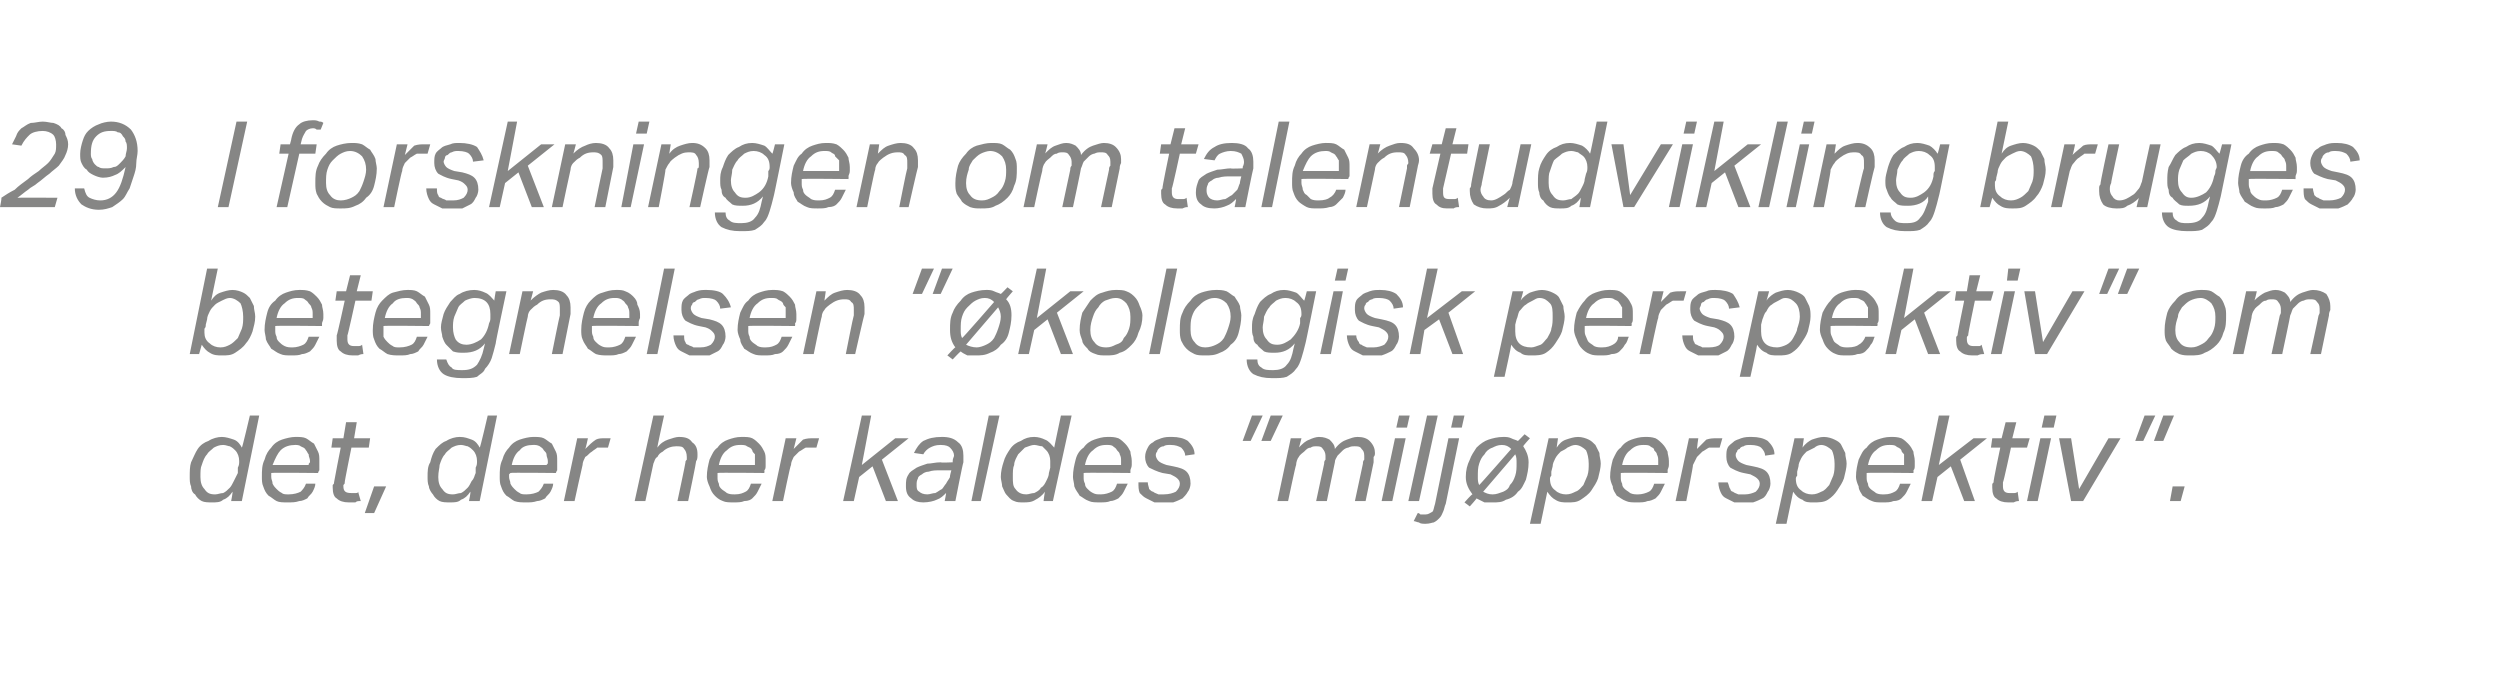
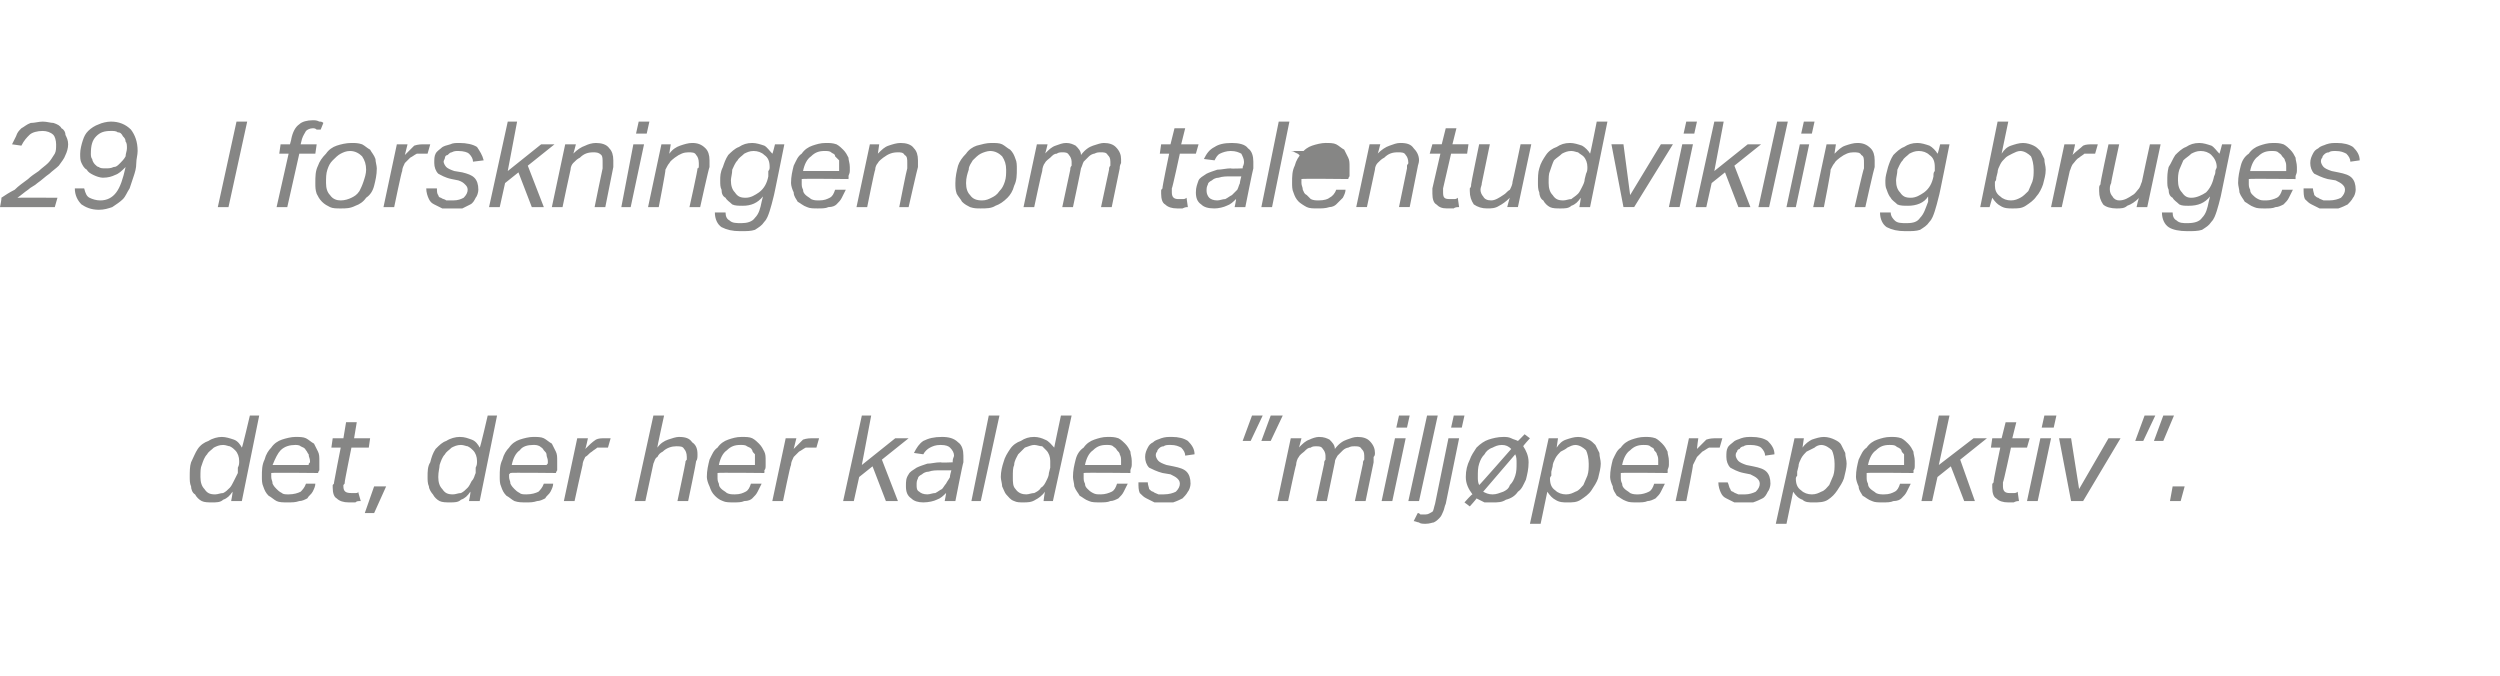
<svg xmlns="http://www.w3.org/2000/svg" xmlns:xlink="http://www.w3.org/1999/xlink" version="1.1" width="187.1px" height="50.6px" viewBox="0 -9 187.1 50.6" style="top:-9px">
  <desc>﻿﻿￼ ￼ ￼</desc>
  <defs />
  <g id="Polygon258866">
    <path d="m16.6 23.7c.3 0 .6.1.9.2c.3.1.5.4.6.6c.03.04.6-2.4.6-2.4h.7l-1.3 6.4h-.8s.13-.65.1-.7c-.2.3-.4.5-.7.6c-.2.2-.5.2-.8.2c-.3 0-.6 0-.8-.1c-.2-.1-.4-.3-.5-.5c-.2-.1-.3-.4-.3-.6c-.1-.2-.1-.5-.1-.7c0-.4 0-.8.1-1.1c.2-.4.3-.7.5-1c.2-.3.5-.5.8-.6c.3-.2.7-.3 1-.3zm1.2 2.3c.1-.2.1-.3.1-.5c0-.3-.1-.6-.3-.8c-.1-.1-.2-.2-.4-.3c-.1 0-.3-.1-.5-.1c-.3 0-.5.1-.7.2c-.2.2-.4.3-.5.5c-.2.2-.3.5-.4.8c-.1.2-.1.5-.1.9c0 .4.1.7.3.9c.2.3.4.4.8.4c.2 0 .4-.1.6-.1c.2-.1.3-.2.5-.4c.1-.1.2-.3.3-.5l.3-.6v-.4zm4.3-1.7c-.4 0-.8.1-1.1.4c-.2.2-.4.6-.6 1.1h2.7c0-.1 0-.1.1-.2v-.1c0-.2-.1-.3-.1-.5c-.1-.1-.1-.2-.2-.3c-.1-.2-.2-.2-.4-.3c-.1-.1-.3-.1-.4-.1zm-1.8 2.1v.3c0 .2.1.3.1.5c.1.2.2.3.3.4c.1.1.2.2.4.3c.1.1.3.1.5.1c.4 0 .7-.1.9-.2c.1-.1.3-.3.4-.6h.7c0 .2-.1.4-.2.6c-.1.2-.3.3-.4.5c-.2.1-.4.2-.6.2c-.3.1-.5.1-.9.1c-.3 0-.6 0-.8-.1c-.2-.1-.4-.3-.6-.4c-.2-.2-.3-.4-.4-.7c-.1-.2-.1-.5-.1-.7c0-.5 0-.9.2-1.3c.1-.4.3-.7.5-.9c.2-.3.5-.5.8-.6c.3-.1.7-.2 1-.2c.3 0 .6 0 .8.1c.2.1.4.3.6.4l.3.6c.1.2.1.4.1.7v.7c-.04.01-.1.2-.1.2c0 0-3.45-.04-3.5 0zm5.5.7c0 .1 0 .1-.1.2v.1c0 .4.2.5.6.5h.3c.1 0 .2 0 .2-.1l.2.7c-.2 0-.3 0-.4.1h-.5c-.4 0-.7-.1-.9-.3c-.2-.1-.3-.4-.3-.8v-.2c.1-.1.1-.1.1-.2c-.01-.02.5-2.6.5-2.6h-.7l.1-.7h.8l.2-1.2h.8l-.2 1.2h1.2l-.1.7h-1.3s-.53 2.61-.5 2.6zm1.5 2.3l.7-2h.9l-.9 2h-.7zm7.1-5.7c.4 0 .6.1.9.2c.3.1.5.4.6.6c.04.04.6-2.4.6-2.4h.7l-1.3 6.4h-.8s.14-.65.1-.7c-.2.3-.4.5-.7.6c-.2.2-.5.2-.8.2c-.3 0-.6 0-.8-.1c-.2-.1-.4-.3-.5-.5c-.1-.1-.3-.4-.3-.6c-.1-.2-.1-.5-.1-.7c0-.4 0-.8.2-1.1c.1-.4.2-.7.4-1c.3-.3.5-.5.8-.6c.3-.2.7-.3 1-.3zm1.2 2.3c.1-.2.1-.3.1-.5c0-.3-.1-.6-.3-.8c-.1-.1-.2-.2-.4-.3c-.1 0-.3-.1-.5-.1c-.3 0-.5.1-.7.2c-.2.2-.4.3-.5.5c-.2.2-.3.5-.4.8c0 .2-.1.5-.1.9c0 .4.1.7.3.9c.2.3.4.4.8.4c.2 0 .4-.1.6-.1c.2-.1.3-.2.5-.4c.1-.1.2-.3.3-.5c.2-.2.2-.4.3-.6v-.4zm4.3-1.7c-.4 0-.8.1-1 .4c-.3.2-.5.6-.6 1.1h2.6c.1-.1.1-.1.1-.2v-.1c0-.2-.1-.3-.1-.5c0-.1-.1-.2-.2-.3c-.1-.2-.2-.2-.3-.3c-.2-.1-.3-.1-.5-.1zm-1.7 2.1l-.1.1v.2c0 .2.1.3.1.5c.1.2.2.3.3.4c.1.1.2.2.4.3c.1.1.3.1.5.1c.4 0 .7-.1.9-.2c.1-.1.3-.3.4-.6h.7c0 .2-.1.4-.2.6c-.1.2-.3.3-.4.5c-.2.1-.4.2-.6.2c-.3.1-.5.1-.8.1c-.4 0-.6 0-.9-.1c-.2-.1-.4-.3-.6-.4c-.2-.2-.3-.4-.4-.7c-.1-.2-.1-.5-.1-.7c0-.5 0-.9.2-1.3c.1-.4.3-.7.5-.9c.2-.3.5-.5.8-.6c.3-.1.7-.2 1-.2c.3 0 .6 0 .8.1c.2.1.4.3.6.4l.3.6c.1.2.1.4.1.7v.7c-.03.01-.1.2-.1.2c0 0-3.44-.04-3.4 0zm7.3-1.9h-.8c-.1.1-.3.2-.4.3c-.2.1-.3.3-.5.4c-.1.2-.2.4-.2.6c-.01-.01-.6 2.7-.6 2.7h-.8l1-4.7h.8s-.16.76-.2.8c.3-.3.5-.5.8-.7c.2-.1.4-.1.7-.1h.4l-.2.7zm5.2 4s.61-2.86.6-2.9s0-.1.1-.2v-.2c0-.3-.1-.5-.2-.6c-.1-.2-.3-.2-.6-.2c-.3 0-.7.1-1 .4c-.2.1-.3.2-.4.4c-.2.1-.2.3-.3.5l-.6 2.8h-.8l1.4-6.4h.8s-.54 2.43-.5 2.4c.2-.3.5-.5.8-.6c.3-.1.6-.2.8-.2c.5 0 .8.1 1 .4c.3.2.4.5.4.9c0 .2 0 .4-.1.5c.02.05-.6 3-.6 3h-.8zm4.7-4.2c-.4 0-.7.1-1 .4c-.3.2-.5.6-.6 1.1h2.7v-.8c-.1-.1-.2-.2-.2-.3c-.1-.2-.2-.2-.4-.3c-.1-.1-.3-.1-.5-.1zm-1.7 2.1v.3c0 .2 0 .3.1.5c0 .2.1.3.2.4c.1.1.3.2.4.3c.2.1.4.1.6.1c.4 0 .6-.1.8-.2c.2-.1.3-.3.4-.6h.8l-.3.6c-.1.2-.2.3-.4.5c-.1.1-.3.2-.6.2c-.2.1-.5.1-.8.1c-.3 0-.6 0-.8-.1c-.3-.1-.5-.3-.6-.4c-.2-.2-.3-.4-.4-.7c-.1-.2-.2-.5-.2-.7c0-.5.1-.9.2-1.3c.2-.4.3-.7.6-.9c.2-.3.5-.5.8-.6c.3-.1.6-.2 1-.2c.3 0 .6 0 .8.1c.2.1.4.3.5.4c.2.2.3.4.4.6c.1.2.1.4.1.7v.3c0 .2 0 .3-.1.4c.03.01 0 .2 0 .2c0 0-3.48-.04-3.5 0zm7.4-1.9h-.8c-.2.1-.3.2-.5.3l-.4.4c-.1.2-.2.4-.2.6c-.05-.01-.6 2.7-.6 2.7h-.8l1-4.7h.8l-.2.8l.7-.7c.3-.1.5-.1.8-.1h.4l-.2.7zm2 4l1.4-6.4h.7l-.7 3.7l2.5-2h1l-2 1.6l1.2 3.1h-.9l-1-2.6l-1 .8l-.4 1.8h-.8zm6 .1c-.4 0-.7-.1-.9-.3c-.3-.2-.4-.5-.4-.9c0-.4 0-.6.2-.9c.1-.2.3-.3.6-.5c.2-.1.5-.2.8-.3c.3 0 .6-.1 1-.1c0 .04.9 0 .9 0v-.1c0-.2.1-.3.1-.4c0-.2-.1-.4-.3-.6c-.1-.1-.3-.2-.7-.2c-.4 0-.6.1-.8.2c-.2.1-.4.3-.5.5l-.7-.1c.2-.4.4-.7.7-.9c.4-.2.8-.3 1.4-.3c.5 0 .9.1 1.2.4c.3.2.4.6.4 1v.5c-.04.03-.6 2.9-.6 2.9h-.8s.13-.64.1-.6c-.2.2-.4.4-.7.5c-.2.1-.6.2-1 .2zm2.1-2.4h-.8c-.4 0-.6 0-.9.1c-.2 0-.4.1-.5.2c-.2.1-.3.2-.3.3c-.1.2-.1.3-.1.5c0 .2 0 .4.2.5c.1.1.3.2.6.2c.2 0 .4-.1.6-.1c.2-.1.3-.2.5-.3c.1-.1.2-.3.3-.4c.1-.2.2-.3.3-.5c-.04-.01.1-.5.1-.5zm1.5 2.3l1.3-6.4h.8l-1.4 6.4h-.7zm4.7-4.8c.3 0 .6.1.8.2c.3.1.5.4.7.6c-.02.04.5-2.4.5-2.4h.8l-1.4 6.4h-.7s.08-.65.1-.7c-.2.3-.5.5-.7.6c-.3.2-.6.2-.9.2c-.3 0-.5 0-.7-.1c-.3-.1-.4-.3-.6-.5c-.1-.1-.2-.4-.3-.6c0-.2-.1-.5-.1-.7c0-.4.1-.8.2-1.1c.1-.4.3-.7.5-1c.2-.3.5-.5.8-.6c.3-.2.6-.3 1-.3zm1.2 2.3v-.5c0-.3-.1-.6-.3-.8l-.3-.3c-.2 0-.4-.1-.6-.1c-.2 0-.4.1-.7.2l-.5.5c-.1.2-.3.5-.3.8c-.1.2-.1.5-.1.9c0 .4 0 .7.2.9c.2.3.5.4.8.4c.2 0 .4-.1.6-.1c.2-.1.4-.2.5-.4c.2-.1.3-.3.4-.5c.1-.2.2-.4.2-.6l.1-.4zm4.2-1.7c-.4 0-.7.1-1 .4c-.3.2-.5.6-.6 1.1h2.7v-.3c0-.2 0-.3-.1-.5c0-.1-.1-.2-.2-.3c-.1-.2-.2-.2-.3-.3c-.1-.1-.3-.1-.5-.1zm-1.7 2.1v.3c0 .2 0 .3.1.5c0 .2.1.3.2.4c.1.1.2.2.4.3c.2.1.3.1.6.1c.3 0 .6-.1.8-.2c.2-.1.3-.3.4-.6h.8l-.3.6c-.1.2-.2.3-.4.5c-.2.1-.4.2-.6.2c-.2.1-.5.1-.8.1c-.3 0-.6 0-.8-.1c-.3-.1-.5-.3-.7-.4c-.1-.2-.3-.4-.4-.7c0-.2-.1-.5-.1-.7c0-.5.1-.9.2-1.3c.1-.4.3-.7.6-.9c.2-.3.5-.5.8-.6c.3-.1.6-.2 1-.2c.3 0 .5 0 .8.1c.2.1.4.3.5.4c.2.2.3.4.4.6c0 .2.1.4.1.7v.3c0 .2-.1.3-.1.4v.2s-3.5-.04-3.5 0zm8 .8c0 .2-.1.5-.2.6c-.1.2-.3.4-.4.5c-.2.1-.4.2-.7.3h-1.4l-.6-.3c-.2-.1-.3-.2-.5-.4c-.1-.2-.1-.5-.1-.8h.7c0 .2.1.4.1.5c.1.1.2.2.3.2c.1.1.2.1.4.2h.4c.4 0 .7-.1.9-.2c.2-.2.3-.4.3-.6c0-.2-.1-.3-.2-.4c-.1-.1-.3-.2-.5-.3l-.6-.1c-.4-.1-.8-.3-1-.4c-.2-.2-.3-.5-.3-.8c0-.3.1-.5.2-.7c.1-.2.2-.3.4-.4c.2-.2.4-.2.6-.3c.3-.1.5-.1.8-.1c.5 0 .9.1 1.2.3c.3.3.5.6.5 1l-.7.1c0-.2-.1-.4-.3-.6c-.2-.1-.4-.2-.8-.2c-.2 0-.4 0-.5.1c-.2 0-.3.1-.4.2c0 0-.1.1-.1.2c-.1.1-.1.2-.1.3c0 .1.1.3.2.4c.1.1.3.2.6.3l.5.1c.5.1.8.2 1 .4c.2.2.3.5.3.9zM93 24l.7-1.9h.8l-.9 1.9h-.6zm1.4 0l.7-1.9h.9l-.9 1.9h-.7zm4.1 4.5l.6-2.8c0-.1 0-.2.1-.3v-.3c0-.2-.1-.4-.2-.5c-.1-.2-.3-.2-.5-.2c-.1 0-.3 0-.4.1c-.2 0-.3.1-.5.3c-.1.1-.3.2-.4.4c-.1.1-.2.4-.2.6c-.04.02-.6 2.7-.6 2.7h-.8l1-4.7h.8s-.18.75-.2.7c.3-.3.5-.5.8-.6c.2-.1.5-.2.7-.2c.4 0 .6.1.8.2c.2.2.4.4.4.7c.3-.4.6-.6.9-.7c.3-.1.5-.2.8-.2c.4 0 .7.1.9.3c.3.3.4.6.4.9c0 .1 0 .2-.1.3v.4l-.6 2.9h-.8l.6-2.8c0-.1 0-.2.1-.3v-.3c0-.3-.1-.4-.2-.5c-.1-.2-.3-.2-.5-.2c-.2 0-.3 0-.5.1c-.1 0-.3.1-.4.2l-.4.4c-.1.2-.2.3-.2.5l-.6 2.9h-.8zm4.9 0l1-4.7h.8l-1 4.7h-.8zm1.1-5.5l.2-.9h.8l-.2.9h-.8zm.9 5.5l1.4-6.4h.8l-1.4 6.4h-.8zm3.2-5.5l.2-.9h.8l-.2.9h-.8zm-.2.8h.8l-1 4.9c-.1.2-.1.4-.2.6c-.1.2-.1.3-.3.5c-.1.1-.2.2-.4.3c-.1 0-.3.1-.6.1c-.2 0-.4 0-.5-.1c-.1 0-.3-.1-.4-.1l.3-.6c.1 0 .1 0 .2.1h.4c.2 0 .3-.1.5-.2c.1-.1.1-.3.2-.6l1-4.9zm1.8 4.2c-.3-.4-.5-.8-.5-1.3c0-.5.1-.9.3-1.3c.1-.3.3-.6.5-.9c.3-.3.6-.5.9-.6c.3-.1.7-.2 1.1-.2c.2 0 .4 0 .6.1c.2.1.3.1.5.2c-.01.03.5-.5.5-.5l.4.3s-.53.58-.5.6c.2.3.4.7.4 1.2c0 .5-.1.9-.2 1.3c-.2.4-.3.7-.6.9c-.2.3-.5.5-.9.6c-.3.2-.6.2-1 .2h-.6l-.6-.3c.03.01-.5.6-.5.6l-.4-.3s.56-.64.6-.6zm2.9-3.4c-.2-.2-.4-.3-.7-.3c-.3 0-.5.1-.7.2c-.3.1-.5.3-.6.5c-.2.2-.3.4-.4.7c-.1.3-.1.6-.1 1c0 .2 0 .4.1.6c0 .04 2.4-2.7 2.4-2.7c0 0 .01-.02 0 0zm.4 1.1c0-.3 0-.5-.1-.7l-2.4 2.8c.2.1.4.2.7.2c.3 0 .5-.1.8-.2c.2-.1.4-.2.5-.5c.2-.2.3-.4.4-.7c.1-.3.1-.6.1-.9zm3-1.2c.2-.3.4-.5.7-.6c.3-.1.6-.2.9-.2c.3 0 .6.1.8.2c.2.1.3.2.5.4l.3.6c0 .3.1.5.1.8c0 .3-.1.7-.2 1.1c-.1.3-.3.6-.5.9c-.2.3-.5.5-.8.7c-.3.2-.6.2-1 .2c-.3 0-.6 0-.9-.2c-.2-.1-.4-.3-.6-.6l-.5 2.4h-.8l1.4-6.4h.7l-.1.7zm-.4 1.8v.3c-.1.1-.1.2-.1.2c0 .4.1.7.4.9c.2.2.5.3.8.3c.3 0 .5-.1.7-.2c.3-.1.4-.3.6-.5c.1-.2.2-.5.3-.7c.1-.3.1-.6.1-.9c0-.4-.1-.8-.2-1c-.2-.2-.5-.4-.8-.4c-.2 0-.4.1-.6.2c-.1.1-.3.2-.5.3c-.1.1-.3.3-.4.5c-.1.2-.2.4-.2.6l-.1.4zm6.9-2c-.4 0-.7.1-1 .4c-.3.2-.5.6-.6 1.1h2.7v-.3c0-.2 0-.3-.1-.5c0-.1-.1-.2-.2-.3c0-.2-.2-.2-.3-.3c-.1-.1-.3-.1-.5-.1zm-1.7 2.1v.3c0 .2 0 .3.1.5c0 .2.1.3.2.4c.1.1.3.2.4.3c.2.1.4.1.6.1c.3 0 .6-.1.8-.2c.2-.1.3-.3.4-.6h.8l-.3.6c-.1.2-.2.3-.4.5c-.2.1-.4.2-.6.2c-.2.1-.5.1-.8.1c-.3 0-.6 0-.8-.1c-.3-.1-.5-.3-.7-.4c-.1-.2-.3-.4-.3-.7c-.1-.2-.2-.5-.2-.7c0-.5.1-.9.2-1.3c.2-.4.3-.7.6-.9c.2-.3.5-.5.8-.6c.3-.1.6-.2 1-.2c.3 0 .5 0 .8.1c.2.1.4.3.5.4c.2.2.3.4.4.6c0 .2.1.4.1.7v.3c0 .2-.1.3-.1.4c.02.01 0 .2 0 .2c0 0-3.49-.04-3.5 0zm7.4-1.9h-.8c-.2.1-.3.2-.5.3l-.4.4l-.3.6c.04-.01-.5 2.7-.5 2.7h-.8l1-4.7h.7s-.11.76-.1.8l.7-.7c.3-.1.5-.1.8-.1h.4l-.2.7zm3.8 2.7c0 .2-.1.5-.2.6c-.1.2-.2.4-.4.5c-.2.1-.4.2-.7.3h-1.4l-.6-.3c-.2-.1-.3-.2-.4-.4c-.1-.2-.2-.5-.2-.8h.7c.1.2.1.4.2.5c0 .1.1.2.2.2c.1.1.2.1.4.2h.5c.3 0 .6-.1.8-.2c.2-.2.3-.4.3-.6c0-.2-.1-.3-.2-.4c-.1-.1-.3-.2-.5-.3l-.5-.1c-.5-.1-.8-.3-1-.4c-.2-.2-.3-.5-.3-.8c0-.3 0-.5.1-.7c.1-.2.3-.3.4-.4c.2-.2.4-.2.6-.3c.3-.1.5-.1.8-.1c.5 0 .9.1 1.2.3c.3.3.5.6.5 1l-.7.1c0-.2-.1-.4-.3-.6c-.1-.1-.4-.2-.8-.2c-.2 0-.4 0-.5.1c-.1 0-.3.1-.3.2c-.1 0-.2.1-.2.2c-.1.1-.1.2-.1.3c0 .1.1.3.2.4c.1.1.3.2.6.3l.5.1c.5.1.8.2 1 .4c.2.2.3.5.3.9zm2.4-2.7c.2-.3.5-.5.7-.6c.3-.1.6-.2.9-.2c.3 0 .6.1.8.2c.2.1.4.2.5.4l.3.6c0 .3.1.5.1.8c0 .3-.1.7-.2 1.1c-.1.3-.3.6-.5.9c-.2.3-.4.5-.7.7c-.3.2-.7.2-1.1.2c-.3 0-.6 0-.8-.2c-.3-.1-.5-.3-.7-.6l-.5 2.4h-.8l1.4-6.4h.7l-.1.7zm-.4 1.8v.3c-.1.1-.1.2-.1.2c0 .4.1.7.4.9c.2.2.5.3.8.3c.3 0 .5-.1.7-.2c.3-.1.4-.3.6-.5c.1-.2.2-.5.3-.7c.1-.3.1-.6.1-.9c0-.4-.1-.8-.2-1c-.2-.2-.5-.4-.8-.4c-.2 0-.4.1-.5.2l-.6.3c-.1.1-.3.3-.4.5c-.1.2-.2.4-.2.6l-.1.4zm6.9-2c-.4 0-.7.1-1 .4c-.3.2-.5.6-.6 1.1h2.7v-.8c-.1-.1-.2-.2-.2-.3c-.1-.2-.3-.2-.4-.3c-.1-.1-.3-.1-.5-.1zm-1.7 2.1v.3c0 .2 0 .3.1.5c0 .2.1.3.2.4c.1.1.3.2.4.3c.2.1.4.1.6.1c.4 0 .6-.1.8-.2c.2-.1.3-.3.4-.6h.8l-.3.6c-.1.2-.2.3-.4.5c-.1.1-.3.2-.6.2c-.2.1-.5.1-.8.1c-.3 0-.6 0-.8-.1c-.3-.1-.5-.3-.7-.4c-.1-.2-.3-.4-.3-.7c-.1-.2-.2-.5-.2-.7c0-.5.1-.9.2-1.3c.2-.4.3-.7.6-.9c.2-.3.5-.5.8-.6c.3-.1.6-.2 1-.2c.3 0 .5 0 .8.1c.2.1.4.3.5.4c.2.2.3.4.4.6c0 .2.1.4.1.7v.3c0 .2 0 .3-.1.4c.02.01 0 .2 0 .2c0 0-3.49-.04-3.5 0zm4.1 2.1l1.3-6.4h.8l-.8 3.7l2.6-2h1l-2 1.6l1.1 3.1h-.8l-1-2.6l-1 .8l-.4 1.8h-.8zm6.1-1.4v.3c0 .4.2.5.5.5h.3c.1 0 .2 0 .3-.1l.1.7c-.1 0-.2 0-.4.1h-.4c-.4 0-.7-.1-.9-.3c-.2-.1-.3-.4-.3-.8v-.2c0-.1 0-.1.1-.2c-.05-.02.5-2.6.5-2.6h-.7l.1-.7h.7l.3-1.2h.8l-.3 1.2h1.3l-.2.7h-1.2s-.56 2.61-.6 2.6zm1.8 1.4l1-4.7h.8l-1 4.7h-.8zm1.1-5.5l.2-.9h.9l-.2.9h-.9zm2.2 5.5l-.9-4.7h.9l.6 3.8l2.2-3.8h.9l-2.8 4.7h-.9zm4.8-4.5l.7-1.9h.8l-.9 1.9h-.6zm1.4 0l.7-1.9h.8l-.8 1.9h-.7zm1.2 4.5l.2-1.1h.9l-.3 1.1h-.8z" stroke="none" fill="#868685" />
    <a xlink:href="javascript:nav.to(34,[244,295,248,306],'#item228338');" xlink:title="﻿29 I forskningen om talentudvikling bruges betegnelsen ”økologisk perspektiv” om det, der her kaldes ”miljøperspektiv”.">
      <rect style="fill:transparent;" x="13" y="21" width="150" height="9" />
    </a>
  </g>
  <g id="Polygon258868">
-     <path d="m16.6 17.6c-.3 0-.6 0-.9-.2c-.2-.1-.4-.3-.6-.6l-.2.7h-.7l1.3-6.4h.8l-.5 2.4c.2-.3.4-.5.7-.6c.3-.1.6-.2.9-.2c.3 0 .6.1.8.2c.2.1.3.2.5.4l.3.6c0 .3.1.5.1.8c0 .4-.1.7-.2 1.1c-.1.3-.3.7-.5.9c-.2.3-.5.5-.8.7c-.3.2-.6.2-1 .2zm-1.2-2.3c0 .1 0 .2-.1.3v.3c0 .3.1.6.4.8c.2.2.5.3.8.3c.3 0 .5-.1.7-.2c.2-.1.4-.3.6-.5c.1-.2.2-.5.3-.7c.1-.3.1-.6.1-.9c0-.4-.1-.8-.2-1c-.2-.2-.5-.4-.8-.4c-.2 0-.4.1-.6.2c-.2.1-.4.2-.5.3c-.2.2-.3.3-.4.5c-.1.2-.2.4-.2.6l-.1.4zm6.9-2c-.4 0-.7.1-1 .4c-.3.2-.5.6-.6 1.1h2.7v-.3c0-.2 0-.3-.1-.5c0-.1-.1-.2-.2-.3c-.1-.2-.2-.2-.3-.3c-.1-.1-.3-.1-.5-.1zm-1.7 2.1v.3c0 .2 0 .3.1.5c0 .2.1.3.2.4c.1.1.2.2.4.3c.2.1.4.1.6.1c.3 0 .6-.1.8-.2c.2-.1.3-.3.4-.6h.8l-.3.6c-.1.2-.2.3-.4.5c-.2.1-.4.2-.6.2c-.2.1-.5.1-.8.1c-.3 0-.6 0-.8-.1c-.3-.1-.5-.3-.7-.4c-.1-.2-.3-.4-.4-.7c0-.2-.1-.5-.1-.7c0-.5.1-.9.2-1.3c.1-.4.3-.7.6-.9c.2-.3.5-.5.8-.6c.3-.1.6-.2 1-.2c.3 0 .5 0 .8.1c.2.1.4.3.5.4c.2.2.3.4.4.6c0 .2.1.4.1.7v.3c0 .2-.1.3-.1.4v.2s-3.5-.04-3.5 0zm5.4.7v.3c0 .4.2.5.5.5h.3c.1 0 .2 0 .3-.1l.1.7c-.1 0-.2 0-.4.1h-.4c-.4 0-.7-.1-.9-.3c-.2-.1-.3-.4-.3-.8v-.4c.04-.02.6-2.6.6-2.6h-.7l.1-.7h.7l.3-1.2h.8l-.3 1.2h1.2l-.1.7h-1.2s-.57 2.61-.6 2.6zm4.4-2.8c-.4 0-.8.1-1 .4c-.3.2-.5.6-.6 1.1h2.7v-.3c0-.2 0-.3-.1-.5c0-.1-.1-.2-.2-.3c-.1-.2-.2-.2-.3-.3c-.2-.1-.3-.1-.5-.1zm-1.7 2.1v.8c.1.2.2.3.3.4c.1.1.2.2.4.3c.1.1.3.1.5.1c.4 0 .7-.1.9-.2c.2-.1.3-.3.4-.6h.8l-.3.6c-.1.2-.3.3-.4.5c-.2.1-.4.2-.6.2c-.2.1-.5.1-.8.1c-.3 0-.6 0-.9-.1c-.2-.1-.4-.3-.6-.4c-.2-.2-.3-.4-.4-.7c-.1-.2-.1-.5-.1-.7c0-.5.1-.9.2-1.3c.1-.4.3-.7.5-.9c.3-.3.5-.5.8-.6c.4-.1.7-.2 1.1-.2c.2 0 .5 0 .7.1c.2.1.4.3.6.4l.3.6c.1.2.1.4.1.7v.7c-.02.01-.1.2-.1.2c0 0-3.43-.04-3.4 0zm7.9-.2c.1-.2.1-.3.1-.4v-.3c0-.4-.1-.7-.3-.9c-.2-.2-.5-.3-.9-.3c-.2 0-.5.1-.7.2c-.2.2-.4.3-.5.5c-.1.2-.2.5-.3.7c-.1.3-.1.6-.1.8c0 .4.1.7.2.9c.2.3.5.4.8.4c.4 0 .8-.2 1.1-.4c.3-.3.5-.7.6-1.2zm.5 1.5c-.1.4-.2.8-.3 1.1c-.1.3-.3.6-.5.8c-.1.3-.4.4-.6.6c-.3.1-.7.1-1.1.1c-.6 0-1.1-.1-1.4-.3c-.3-.2-.5-.6-.5-1.1h.7c.1.3.2.5.4.6c.1.2.4.2.8.2c.5 0 .8-.1 1.1-.4c.2-.3.4-.7.5-1.2l.1-.4c-.4.5-.9.7-1.6.7c-.3 0-.5 0-.8-.1l-.5-.5c-.1-.1-.2-.3-.3-.6c0-.2-.1-.4-.1-.7c0-.3.1-.6.2-1c.1-.3.3-.6.5-.9c.2-.2.4-.5.7-.6c.3-.2.7-.3 1.1-.3c.3 0 .6.1.8.2c.3.1.5.4.7.6c-.03.04.1-.7.1-.7h.8s-.84 3.94-.8 3.9zm4.2.8s.57-2.86.6-2.9v-.4c0-.3 0-.5-.1-.6c-.2-.2-.4-.2-.6-.2c-.4 0-.7.1-1 .4c-.2.1-.3.2-.5.4c-.1.1-.2.3-.2.5c-.03.04-.6 2.8-.6 2.8h-.8l1-4.7h.8s-.19.75-.2.7c.3-.3.6-.5.8-.6c.3-.1.6-.2.9-.2c.4 0 .8.1 1 .4c.2.2.3.5.3.9v.5l-.6 3h-.8zm4.7-4.2c-.4 0-.7.1-1 .4c-.3.2-.5.6-.6 1.1h2.7v-.3c0-.2 0-.3-.1-.5c0-.1-.1-.2-.2-.3c-.1-.2-.2-.2-.3-.3c-.2-.1-.3-.1-.5-.1zm-1.7 2.1v.3c0 .2 0 .3.1.5c0 .2.1.3.2.4c.1.1.2.2.4.3c.2.1.3.1.6.1c.3 0 .6-.1.8-.2c.2-.1.3-.3.4-.6h.8l-.3.6c-.1.2-.2.3-.4.5c-.2.1-.4.2-.6.2c-.2.1-.5.1-.8.1c-.3 0-.6 0-.9-.1c-.2-.1-.4-.3-.6-.4c-.1-.2-.3-.4-.4-.7c-.1-.2-.1-.5-.1-.7c0-.5.1-.9.2-1.3c.1-.4.3-.7.5-.9c.3-.3.5-.5.9-.6c.3-.1.6-.2 1-.2c.3 0 .5 0 .7.1c.3.1.5.3.6.4c.2.2.3.4.3.6c.1.2.2.4.2.7v.3c-.1.2-.1.3-.1.4v.2s-3.51-.04-3.5 0zm4.1 2.1l1.3-6.4h.8l-1.3 6.4h-.8zm5.9-1.3c0 .2-.1.5-.2.6c-.1.2-.2.4-.4.5l-.6.3h-1.5l-.6-.3c-.2-.1-.3-.2-.4-.4c-.1-.2-.2-.5-.2-.8h.8c0 .2 0 .4.1.5c0 .1.1.2.2.2c.1.1.3.1.4.2h.5c.4 0 .6-.1.8-.2c.2-.2.3-.4.3-.6c0-.2-.1-.3-.2-.4c-.1-.1-.2-.2-.5-.3l-.5-.1c-.5-.1-.8-.3-1-.4c-.2-.2-.3-.5-.3-.8c0-.3 0-.5.1-.7c.1-.2.3-.3.4-.4c.2-.2.4-.2.6-.3c.3-.1.5-.1.8-.1c.5 0 1 .1 1.2.3c.3.3.5.6.6 1l-.8.1c0-.2-.1-.4-.3-.6c-.1-.1-.4-.2-.8-.2c-.2 0-.3 0-.5.1c-.1 0-.2.1-.3.2c-.1 0-.2.1-.2.2c-.1.1-.1.2-.1.3c0 .1.1.3.2.4c.1.1.3.2.6.3l.6.1c.4.1.7.2.9.4c.2.2.3.5.3.9zm3.4-2.9c-.4 0-.7.1-1 .4c-.3.2-.5.6-.6 1.1h2.7v-.8c-.1-.1-.2-.2-.2-.3c-.1-.2-.3-.2-.4-.3c-.1-.1-.3-.1-.5-.1zM56 15.4v.3c0 .2 0 .3.1.5c0 .2.1.3.2.4c.1.1.3.2.4.3c.2.1.4.1.6.1c.4 0 .6-.1.8-.2c.2-.1.3-.3.4-.6h.8l-.3.6c-.1.2-.2.3-.4.5c-.1.1-.3.2-.6.2c-.2.1-.5.1-.8.1c-.3 0-.6 0-.8-.1c-.3-.1-.5-.3-.7-.4c-.1-.2-.3-.4-.3-.7c-.1-.2-.2-.5-.2-.7c0-.5.1-.9.2-1.3c.2-.4.3-.7.6-.9c.2-.3.5-.5.8-.6c.3-.1.6-.2 1-.2c.3 0 .5 0 .8.1c.2.1.4.3.5.4c.2.2.3.4.4.6c0 .2.1.4.1.7v.3c0 .2 0 .3-.1.4c.02.01 0 .2 0 .2c0 0-3.49-.04-3.5 0zm7.3 2.1s.56-2.86.6-2.9v-.4c0-.3 0-.5-.2-.6c-.1-.2-.3-.2-.5-.2c-.4 0-.7.1-1.1.4c-.1.1-.3.2-.4.4c-.1.1-.2.3-.2.5c-.04.04-.6 2.8-.6 2.8h-.8l1-4.7h.7l-.1.7c.3-.3.5-.5.8-.6c.3-.1.6-.2.9-.2c.4 0 .8.1 1 .4c.2.2.3.5.3.9v.5c-.03.05-.7 3-.7 3h-.7zm5-4.5l.7-1.9h.9L69 13h-.7zm1.5 0l.7-1.9h.8l-.9 1.9h-.6zm1.7 4c-.3-.4-.4-.8-.4-1.3c0-.5 0-.9.2-1.3c.1-.3.3-.6.6-.9c.2-.3.5-.5.8-.6c.3-.1.7-.2 1.1-.2c.2 0 .4 0 .6.1c.2.1.3.1.5.2c0 .03.5-.5.5-.5l.4.3s-.51.58-.5.6c.3.3.4.7.4 1.2c0 .5-.1.9-.2 1.3c-.1.4-.3.7-.6.9c-.2.3-.5.5-.8.6c-.4.2-.7.2-1.1.2h-.6c-.2-.1-.4-.2-.5-.3c-.05.01-.6.6-.6.6l-.4-.3s.58-.64.6-.6zm2.9-3.4c-.2-.2-.4-.3-.7-.3c-.3 0-.5.1-.7.2c-.2.1-.4.3-.6.5c-.2.2-.3.4-.4.7c-.1.3-.1.6-.1 1c0 .2 0 .4.1.6c.02.04 2.4-2.7 2.4-2.7c0 0 .03-.02 0 0zm.5 1.1c0-.3-.1-.5-.2-.7l-2.4 2.8c.2.1.5.2.8.2c.2 0 .5-.1.7-.2c.2-.1.4-.2.6-.5c.1-.2.2-.4.3-.7c.1-.3.2-.6.2-.9zm1.3 2.8l1.4-6.4h.7l-.7 3.7l2.5-2h1l-2 1.6l1.2 3.1h-.9l-1-2.6l-1 .8l-.4 1.8h-.8zm7.3-4.8c.3 0 .6 0 .8.1c.3.1.5.3.6.4c.2.2.3.4.4.7c.1.2.2.5.2.7c0 .5-.1.9-.3 1.3c-.1.4-.3.7-.5.9c-.3.3-.5.5-.9.6c-.3.2-.7.2-1 .2c-.3 0-.6 0-.8-.1c-.3-.1-.5-.2-.6-.4c-.2-.2-.4-.4-.4-.6c-.1-.3-.2-.5-.2-.8c0-.5.1-.9.2-1.3l.6-.9c.3-.3.5-.5.9-.6c.3-.1.6-.2 1-.2zm0 .6c-.3 0-.5.1-.8.2c-.2.1-.4.3-.5.5c-.2.2-.3.4-.4.7c-.1.3-.2.6-.2 1c0 .4.1.7.3.9c.2.3.5.4.9.4c.3 0 .5-.1.7-.2c.3-.1.5-.2.6-.5c.2-.2.3-.4.4-.7c.1-.3.1-.6.1-.9c0-.4-.1-.7-.3-1c-.2-.2-.4-.4-.8-.4zm2.5 4.2l1.3-6.4h.8l-1.3 6.4h-.8zm5-4.8c.3 0 .5 0 .8.1c.2.1.4.3.6.4c.1.2.3.4.4.7c0 .2.1.5.1.7c0 .5-.1.9-.2 1.3c-.1.4-.3.7-.6.9c-.2.3-.5.5-.8.6c-.4.2-.7.2-1.1.2c-.3 0-.6 0-.8-.1c-.2-.1-.4-.2-.6-.4c-.2-.2-.3-.4-.4-.6c-.1-.3-.1-.5-.1-.8c0-.5 0-.9.2-1.3c.1-.3.3-.6.6-.9c.2-.3.5-.5.8-.6c.3-.1.7-.2 1.1-.2zm-.1.6c-.3 0-.5.1-.7.2c-.2.1-.4.3-.6.5c-.2.2-.3.4-.4.7c-.1.3-.1.6-.1 1c0 .4.1.7.3.9c.2.3.5.4.8.4c.3 0 .6-.1.8-.2c.2-.1.4-.2.6-.5c.1-.2.2-.4.3-.7c.1-.3.2-.6.2-.9c0-.4-.1-.7-.3-1c-.2-.2-.5-.4-.9-.4zm6.4 1.9v-.4c.1-.1.1-.2.1-.3c0-.4-.1-.7-.4-.9c-.2-.2-.5-.3-.8-.3c-.3 0-.5.1-.7.2c-.2.2-.4.3-.5.5c-.2.2-.3.5-.4.7c0 .3-.1.6-.1.8c0 .4.1.7.3.9c.2.3.4.4.8.4c.4 0 .7-.2 1-.4c.3-.3.6-.7.7-1.2zm.4 1.5c-.1.4-.2.8-.3 1.1c-.1.3-.2.6-.4.8c-.2.3-.4.4-.7.6c-.3.1-.6.1-1.1.1c-.6 0-1-.1-1.4-.3c-.3-.2-.5-.6-.5-1.1h.8c0 .3.1.5.3.6c.2.2.5.2.9.2c.4 0 .8-.1 1-.4c.3-.3.4-.7.5-1.2l.1-.4c-.4.5-.9.7-1.5.7c-.3 0-.6 0-.8-.1c-.2-.2-.4-.3-.5-.5c-.2-.1-.3-.3-.3-.6c-.1-.2-.1-.4-.1-.7c0-.3 0-.6.2-1c.1-.3.2-.6.4-.9c.2-.2.5-.5.8-.6c.3-.2.6-.3 1-.3c.3 0 .6.1.9.2c.2.1.4.4.6.6c.02.04.2-.7.2-.7h.7s-.79 3.94-.8 3.9zm1.1.8l1-4.7h.7l-.9 4.7h-.8zm1.1-5.5l.2-.9h.8l-.2.9h-.8zm4.8 4.2c0 .2-.1.5-.2.6c-.1.2-.2.4-.4.5c-.2.1-.4.2-.7.3H102l-.6-.3c-.2-.1-.3-.2-.4-.4c-.1-.2-.2-.5-.2-.8h.7c0 .2.1.4.2.5c0 .1.1.2.2.2c.1.1.2.1.4.2h.5c.3 0 .6-.1.8-.2c.2-.2.3-.4.3-.6c0-.2-.1-.3-.2-.4c-.1-.1-.3-.2-.5-.3l-.5-.1c-.5-.1-.8-.3-1-.4c-.2-.2-.3-.5-.3-.8c0-.3 0-.5.1-.7c.1-.2.3-.3.4-.4c.2-.2.4-.2.6-.3c.3-.1.5-.1.8-.1c.5 0 .9.1 1.2.3c.3.3.5.6.5 1l-.7.1c0-.2-.1-.4-.3-.6c-.1-.1-.4-.2-.8-.2c-.2 0-.4 0-.5.1c-.1 0-.3.1-.3.2c-.1 0-.2.1-.2.2c-.1.1-.1.2-.1.3c0 .1.1.3.2.4c.1.1.3.2.6.3l.5.1c.5.1.8.2 1 .4c.2.2.3.5.3.9zm.8 1.3l1.3-6.4h.8l-.8 3.7l2.6-2h1l-2 1.6l1.1 3.1h-.8l-1-2.6l-1.1.8l-.3 1.8h-.8zm8.3-4c.2-.3.5-.5.7-.6c.3-.1.6-.2.9-.2c.3 0 .6.1.8.2c.2.1.4.2.5.4l.3.6c0 .3.1.5.1.8c0 .3-.1.7-.2 1.1c-.1.3-.3.6-.5.9c-.2.3-.4.5-.7.7c-.3.2-.7.2-1.1.2c-.3 0-.6 0-.8-.2c-.3-.1-.5-.3-.7-.6c.03 0-.5 2.4-.5 2.4h-.8l1.4-6.4h.8s-.18.69-.2.7zm-.4 1.8v.5c0 .4.1.7.3.9c.2.2.5.3.9.3c.2 0 .4-.1.7-.2c.2-.1.3-.3.5-.5c.1-.2.3-.5.3-.7c.1-.3.1-.6.1-.9c0-.4 0-.8-.2-1c-.2-.2-.4-.4-.8-.4c-.2 0-.3.1-.5.2c-.2.1-.4.2-.5.3c-.2.1-.3.3-.5.5c-.1.2-.1.4-.2.6l-.1.4zm6.9-2c-.4 0-.7.1-1 .4c-.3.2-.5.6-.6 1.1h2.7v-.8c-.1-.1-.1-.2-.2-.3c-.1-.2-.2-.2-.4-.3c-.1-.1-.3-.1-.5-.1zm-1.7 2.1v.3c0 .2 0 .3.1.5c.1.2.1.3.2.4c.1.1.3.2.4.3c.2.1.4.1.6.1c.4 0 .6-.1.8-.2c.2-.1.4-.3.4-.6h.8c-.1.2-.1.4-.3.6c-.1.2-.2.3-.4.5c-.1.1-.3.2-.6.2c-.2.1-.5.1-.8.1c-.3 0-.6 0-.8-.1c-.3-.1-.5-.3-.6-.4c-.2-.2-.3-.4-.4-.7c-.1-.2-.2-.5-.2-.7c0-.5.1-.9.2-1.3c.2-.4.4-.7.6-.9c.2-.3.5-.5.8-.6c.3-.1.6-.2 1-.2c.3 0 .6 0 .8.1c.2.1.4.3.5.4c.2.2.3.4.4.6c.1.2.1.4.1.7v.3c0 .2 0 .3-.1.4c.04.01 0 .2 0 .2c0 0-3.47-.04-3.5 0zm7.4-1.9h-.8c-.2.1-.3.2-.5.3l-.4.4c-.1.2-.2.4-.2.6c-.04-.01-.6 2.7-.6 2.7h-.8l1-4.7h.8l-.2.8l.7-.7c.3-.1.5-.1.8-.1h.4l-.2.7zm3.8 2.7c0 .2-.1.5-.2.6c-.1.2-.2.4-.4.5l-.6.3h-1.5l-.6-.3c-.2-.1-.3-.2-.4-.4c-.1-.2-.2-.5-.2-.8h.8c0 .2 0 .4.1.5c0 .1.1.2.2.2c.1.1.3.1.4.2h.5c.4 0 .7-.1.8-.2c.2-.2.3-.4.3-.6c0-.2-.1-.3-.2-.4c-.1-.1-.2-.2-.5-.3l-.5-.1c-.5-.1-.8-.3-1-.4c-.2-.2-.3-.5-.3-.8c0-.3 0-.5.1-.7c.1-.2.3-.3.4-.4c.2-.2.4-.2.7-.3c.2-.1.4-.1.7-.1c.5 0 1 .1 1.3.3c.2.3.4.6.5 1l-.8.1c0-.2-.1-.4-.3-.6c-.1-.1-.4-.2-.8-.2c-.2 0-.3 0-.5.1c-.1 0-.2.1-.3.2c-.1 0-.2.1-.2.2c0 .1-.1.2-.1.3c0 .1.1.3.2.4c.1.1.3.2.6.3l.6.1c.4.1.7.2.9.4c.2.2.3.5.3.9zm2.4-2.7c.2-.3.5-.5.7-.6c.3-.1.6-.2.9-.2c.3 0 .6.1.8.2c.2.1.4.2.5.4l.3.6c.1.3.1.5.1.8c0 .3-.1.7-.2 1.1c-.1.3-.3.6-.5.9c-.2.3-.4.5-.7.7c-.3.2-.7.2-1 .2c-.4 0-.7 0-.9-.2c-.3-.1-.5-.3-.7-.6c.03 0-.5 2.4-.5 2.4h-.8l1.4-6.4h.8s-.18.69-.2.7zm-.4 1.8v.5c0 .4.1.7.3.9c.2.2.5.3.9.3c.2 0 .5-.1.7-.2c.2-.1.4-.3.5-.5c.1-.2.3-.5.3-.7c.1-.3.2-.6.2-.9c0-.4-.1-.8-.3-1c-.2-.2-.4-.4-.8-.4c-.2 0-.3.1-.5.2c-.2.1-.4.2-.5.3c-.2.1-.3.3-.4.5c-.2.2-.2.4-.3.6l-.1.4zm6.9-2c-.4 0-.7.1-1 .4c-.3.2-.5.6-.6 1.1h2.7v-.8c-.1-.1-.1-.2-.2-.3c-.1-.2-.2-.2-.4-.3c-.1-.1-.3-.1-.5-.1zm-1.7 2.1v.3c0 .2 0 .3.1.5c.1.2.1.3.2.4c.1.1.3.2.4.3c.2.1.4.1.6.1c.4 0 .7-.1.8-.2c.2-.1.4-.3.5-.6h.7c-.1.2-.1.4-.3.6c-.1.2-.2.3-.4.5c-.1.1-.3.2-.6.2c-.2.1-.5.1-.8.1c-.3 0-.6 0-.8-.1c-.3-.1-.5-.3-.6-.4c-.2-.2-.3-.4-.4-.7c-.1-.2-.2-.5-.2-.7c0-.5.1-.9.2-1.3c.2-.4.4-.7.6-.9c.2-.3.5-.5.8-.6c.3-.1.7-.2 1-.2c.3 0 .6 0 .8.1c.2.1.4.3.5.4c.2.2.3.4.4.6c.1.2.1.4.1.7v.3c0 .2 0 .3-.1.4c.04.01 0 .2 0 .2c0 0-3.47-.04-3.5 0zm4.1 2.1l1.4-6.4h.7l-.7 3.7l2.5-2h1l-2 1.6l1.2 3.1h-.9l-1-2.6l-1 .8l-.4 1.8h-.8zm6.2-1.4c-.1.1-.1.1-.1.2v.1c0 .4.2.5.5.5h.4c.1 0 .1 0 .2-.1l.2.7c-.2 0-.3 0-.5.1h-.4c-.4 0-.7-.1-.9-.3c-.2-.1-.3-.4-.3-.8v-.2c0-.1 0-.1.1-.2c-.03-.02.5-2.6.5-2.6h-.7l.1-.7h.8l.2-1.2h.8l-.3 1.2h1.3l-.2.7h-1.2s-.55 2.61-.5 2.6zm1.7 1.4l1-4.7h.8l-1 4.7h-.8zm1.2-5.5l.1-.9h.9l-.2.9h-.8zm2.1 5.5l-.8-4.7h.8l.6 3.8l2.2-3.8h.9l-2.8 4.7h-.9zm4.8-4.5l.7-1.9h.8l-.9 1.9h-.6zm1.4 0l.7-1.9h.9l-.9 1.9h-.7zm6.2-.3c.3 0 .6 0 .8.1c.2.1.4.3.6.4c.2.2.3.4.4.7c.1.2.1.5.1.7c0 .5 0 .9-.2 1.3c-.1.4-.3.7-.5.9c-.3.3-.6.5-.9.6c-.3.2-.7.2-1.1.2c-.3 0-.5 0-.8-.1c-.2-.1-.4-.2-.6-.4c-.1-.2-.3-.4-.4-.6c-.1-.3-.1-.5-.1-.8c0-.5.1-.9.2-1.3c.1-.3.3-.6.6-.9c.2-.3.5-.5.8-.6c.4-.1.7-.2 1.1-.2zm0 .6c-.3 0-.6.1-.8.2c-.2.1-.4.3-.6.5c-.1.2-.3.4-.3.7c-.1.3-.2.6-.2 1c0 .4.1.7.3.9c.2.3.5.4.9.4c.3 0 .5-.1.7-.2c.2-.1.4-.2.6-.5c.2-.2.3-.4.4-.7c.1-.3.1-.6.1-.9c0-.4-.1-.7-.3-1c-.2-.2-.5-.4-.8-.4zm5.3 4.2l.6-2.8c0-.1.1-.2.1-.3v-.3c0-.2-.1-.4-.2-.5c-.1-.2-.3-.2-.5-.2c-.1 0-.3 0-.4.1c-.2 0-.3.1-.5.3c-.1.1-.3.2-.4.4c-.1.1-.2.4-.2.6c-.02.02-.6 2.7-.6 2.7h-.8l1-4.7h.8s-.16.75-.2.7c.3-.3.6-.5.8-.6c.3-.1.5-.2.8-.2c.3 0 .5.1.7.2c.2.2.4.4.4.7c.3-.4.6-.6.9-.7c.3-.1.6-.2.8-.2c.4 0 .7.1 1 .3c.2.3.3.6.3.9v.3c-.1.2-.1.3-.1.4l-.6 2.9h-.8s.61-2.77.6-2.8c0-.1.1-.2.1-.3v-.3c0-.3-.1-.4-.2-.5c-.1-.2-.3-.2-.5-.2c-.2 0-.3 0-.5.1c-.1 0-.3.1-.4.2l-.4.4c-.1.2-.1.3-.2.5c.01.04-.6 2.9-.6 2.9h-.8z" stroke="none" fill="#868685" />
    <a xlink:href="javascript:nav.to(34,[244,295,248,306],'#item228338');" xlink:title="﻿29 I forskningen om talentudvikling bruges betegnelsen ”økologisk perspektiv” om det, der her kaldes ”miljøperspektiv”.">
      <rect style="fill:transparent;" x="13" y="10" width="161" height="9" />
    </a>
  </g>
  <g id="Polygon258870">
-     <path d="m3.2.8c-.4 0-.8.1-1 .3c-.2.2-.4.4-.6.8l-.7-.1l.3-.6c.1-.3.2-.4.4-.6c.2-.1.4-.3.7-.4c.3 0 .6-.1.9-.1c.3 0 .6.1.8.1c.3.1.5.2.6.4c.2.1.3.3.3.5c.1.2.2.4.2.7c0 .3-.1.6-.2.8c-.1.3-.3.5-.5.8c-.2.2-.5.4-.7.6c-.3.2-.6.5-.9.7c-.2.2-.5.3-.7.5c-.3.2-.5.4-.8.6c.02-.02 3 0 3 0l-.2.7H0s.14-.66.1-.7c.3-.2.6-.4 1-.6c.3-.3.6-.5 1-.8c.2-.2.5-.4.8-.6c.2-.2.5-.4.7-.6c.2-.2.3-.4.5-.7c.1-.2.1-.4.1-.7c0-.3-.1-.6-.2-.7c-.2-.2-.5-.3-.8-.3zm3.1 4.3c.1.4.2.6.4.7c.2.1.5.2.8.2c.5 0 .9-.2 1.2-.6c.3-.4.5-1 .7-1.9c-.3.3-.5.5-.8.6c-.2.1-.5.2-.9.2c-.2 0-.5-.1-.7-.2c-.2-.1-.4-.2-.5-.4c-.2-.1-.3-.3-.4-.5C6 3 6 2.8 6 2.5c0-.3.1-.7.2-1c.1-.3.2-.5.4-.7c.2-.2.5-.4.8-.5c.2-.1.6-.2.9-.2c.6 0 1.1.2 1.5.6c.3.4.5.9.5 1.6c0 .3-.1.6-.1.9c0 .4-.1.7-.2 1l-.3.9c-.2.3-.3.6-.5.8c-.2.2-.5.4-.8.6c-.3.1-.6.2-1 .2c-.6 0-1-.2-1.3-.4c-.3-.3-.5-.7-.5-1.2h.7zm1.6-1.5c.2 0 .4 0 .6-.1c.2 0 .3-.1.5-.3c.1-.1.3-.3.4-.5c0-.2.1-.4.1-.6c0-.2 0-.4-.1-.5c0-.2-.1-.3-.2-.4C9.1 1 9 .9 8.8.9c-.1-.1-.3-.1-.5-.1c-.5 0-.8.1-1.1.4c-.3.3-.4.7-.4 1.3c0 .1 0 .3.1.4c0 .1.1.3.2.4c.1.1.2.2.3.2c.1.1.3.1.5.1zm8.4 2.9L17.7.1h.8l-1.4 6.4h-.8zm6.2-4.7h1.2l-.1.7h-1.2l-.9 4h-.8l.9-4h-.7l.1-.7h.7s.12-.42.1-.4c.1-.5.3-.9.6-1.1c.2-.2.6-.3 1-.3c.2 0 .3 0 .5.1c.1 0 .2 0 .3.1l-.2.5h-.3c-.1-.1-.2-.1-.3-.1c-.2 0-.4.1-.5.2c-.1.2-.2.3-.3.6l-.1.4zm3.8-.1c.3 0 .5 0 .8.1c.2.1.4.3.6.4c.1.2.3.4.4.7c0 .2.1.5.1.7c0 .5-.1.9-.2 1.3c-.1.4-.3.7-.6.9c-.2.3-.5.5-.8.6c-.4.2-.7.2-1.1.2c-.3 0-.6 0-.8-.1c-.2-.1-.4-.2-.6-.4c-.2-.2-.3-.4-.4-.6c-.1-.3-.1-.5-.1-.8c0-.5 0-.9.2-1.3c.1-.3.3-.6.6-.9c.2-.3.5-.5.8-.6c.3-.1.7-.2 1.1-.2zm-.1.6c-.3 0-.5.1-.7.2c-.2.1-.4.3-.6.5c-.2.2-.3.4-.4.7c-.1.3-.1.6-.1 1c0 .4.1.7.3.9c.2.3.5.4.8.4c.3 0 .6-.1.8-.2c.2-.1.4-.2.6-.5c.1-.2.2-.4.3-.7c.1-.3.2-.6.2-.9c0-.4-.1-.7-.3-1c-.2-.2-.5-.4-.9-.4zm5.8.2h-.8c-.2.1-.3.2-.5.3l-.4.4c-.1.2-.2.4-.2.6c-.04-.01-.6 2.7-.6 2.7h-.8l1-4.7h.8l-.2.8l.7-.7c.3-.1.5-.1.8-.1h.4l-.2.7zm3.8 2.7c0 .2-.1.5-.2.6c-.1.2-.2.4-.4.5l-.6.3h-1.5l-.6-.3c-.2-.1-.3-.2-.4-.4c-.1-.2-.2-.5-.2-.8h.8c0 .2 0 .4.1.5c0 .1.1.2.2.2c.1.1.3.1.4.2h.5c.4 0 .6-.1.8-.2c.2-.2.3-.4.3-.6c0-.2-.1-.3-.2-.4c-.1-.1-.2-.2-.5-.3l-.5-.1c-.5-.1-.8-.3-1-.4c-.2-.2-.3-.5-.3-.8c0-.3 0-.5.1-.7c.1-.2.3-.3.4-.4c.2-.2.4-.2.7-.3c.2-.1.4-.1.7-.1c.5 0 1 .1 1.3.3c.2.3.4.6.5 1l-.8.1c0-.2-.1-.4-.3-.6c-.1-.1-.4-.2-.8-.2c-.2 0-.3 0-.5.1c-.1 0-.2.1-.3.2c-.1 0-.2.1-.2.2c0 .1-.1.2-.1.3c0 .1.1.3.2.4c.1.1.3.2.6.3l.6.1c.4.1.7.2.9.4c.2.2.3.5.3.9zm.8 1.3L38 .1h.7L38 3.8l2.5-2h1l-2 1.6l1.2 3.1h-.9l-1-2.6l-1 .8l-.4 1.8h-.8zm7.9 0s.58-2.86.6-2.9v-.4c0-.3 0-.5-.1-.6c-.2-.2-.4-.2-.6-.2c-.4 0-.7.1-1 .4c-.2.1-.3.2-.5.4c-.1.1-.2.3-.2.5c-.02.04-.6 2.8-.6 2.8h-.8l1-4.7h.8s-.19.75-.2.7c.3-.3.6-.5.9-.6c.2-.1.5-.2.8-.2c.4 0 .8.1 1 .4c.2.2.3.5.3.9v.5l-.6 3h-.8zm2 0l.9-4.7h.8l-1 4.7h-.7zM47.6 1l.2-.9h.8l-.2.9h-.8zm4 5.5s.64-2.86.6-2.9c.1 0 .1-.1.1-.2v-.2c0-.3-.1-.5-.2-.6c-.1-.2-.3-.2-.6-.2c-.3 0-.6.1-1 .4c-.1.1-.3.2-.4.4c-.1.1-.2.3-.3.5c.04.04-.5 2.8-.5 2.8h-.8l1-4.7h.7s-.13.75-.1.7c.2-.3.5-.5.8-.6c.3-.1.6-.2.9-.2c.4 0 .7.1 1 .4c.2.2.3.5.3.9v.5c-.05.05-.7 3-.7 3h-.8zm5.9-2.3v-.4c.1-.1.1-.2.1-.3c0-.4-.1-.7-.4-.9c-.2-.2-.5-.3-.8-.3c-.3 0-.5.1-.7.2c-.2.2-.4.3-.5.5c-.2.2-.3.5-.4.7c0 .3-.1.6-.1.8c0 .4.1.7.3.9c.2.3.4.4.8.4c.4 0 .7-.2 1-.4c.4-.3.6-.7.7-1.2zm.4 1.5c-.1.4-.2.8-.3 1.1c-.1.3-.2.6-.4.8c-.2.3-.4.4-.7.6c-.3.1-.6.1-1.1.1c-.6 0-1-.1-1.4-.3c-.3-.2-.5-.6-.5-1.1h.8c0 .3.1.5.3.6c.2.2.5.2.9.2c.4 0 .8-.1 1-.4c.3-.3.4-.7.5-1.2l.1-.4c-.4.5-.9.7-1.5.7c-.3 0-.6 0-.8-.1c-.2-.2-.4-.3-.5-.5c-.2-.1-.3-.3-.3-.6c-.1-.2-.1-.4-.1-.7c0-.3 0-.6.2-1c.1-.3.2-.6.4-.9c.2-.2.5-.5.8-.6c.3-.2.6-.3 1-.3c.3 0 .6.1.9.2c.2.1.4.4.6.6c.02.04.2-.7.2-.7h.7s-.79 3.94-.8 3.9zm3.8-3.4c-.4 0-.7.1-1 .4c-.3.2-.5.6-.6 1.1h2.7v-.8l-.3-.3c0-.2-.2-.2-.3-.3c-.1-.1-.3-.1-.5-.1zM60 4.4v.3c0 .2 0 .3.1.5c0 .2.1.3.2.4c.1.1.3.2.4.3c.2.1.4.1.6.1c.4 0 .6-.1.8-.2c.2-.1.3-.3.4-.6h.8l-.3.6c-.1.2-.2.3-.4.5c-.1.1-.3.2-.6.2c-.2.1-.5.1-.8.1c-.3 0-.6 0-.8-.1c-.3-.1-.5-.3-.7-.4c-.1-.2-.3-.4-.3-.7c-.1-.2-.2-.5-.2-.7c0-.5.1-.9.2-1.3c.2-.4.3-.7.6-.9c.2-.3.5-.5.8-.6c.3-.1.6-.2 1-.2c.3 0 .5 0 .8.1c.2.1.4.3.5.4c.2.2.3.4.4.6c0 .2.1.4.1.7v.3c0 .2-.1.3-.1.4c.02.01 0 .2 0 .2c0 0-3.49-.04-3.5 0zm7.3 2.1s.56-2.86.6-2.9v-.4c0-.3 0-.5-.2-.6c-.1-.2-.3-.2-.5-.2c-.4 0-.7.1-1.1.4c-.1.1-.3.2-.4.4c-.1.1-.2.3-.2.5c-.05.04-.6 2.8-.6 2.8h-.8l1-4.7h.7l-.1.7c.3-.3.5-.5.8-.6c.3-.1.6-.2.9-.2c.4 0 .8.1 1 .4c.2.2.3.5.3.9v.5c-.03.05-.7 3-.7 3h-.7zm6.9-4.8c.3 0 .6 0 .8.1c.2.1.4.3.6.4c.2.2.3.4.4.7c.1.2.1.5.1.7c0 .5 0 .9-.2 1.3c-.1.4-.3.7-.5.9c-.3.3-.6.5-.9.6c-.3.2-.7.2-1.1.2c-.3 0-.5 0-.8-.1c-.2-.1-.4-.2-.6-.4c-.1-.2-.3-.4-.4-.6c-.1-.3-.1-.5-.1-.8c0-.5.1-.9.2-1.3c.1-.3.3-.6.6-.9c.2-.3.5-.5.8-.6c.4-.1.7-.2 1.1-.2zm-.1.6c-.2 0-.5.1-.7.2c-.2.1-.4.3-.6.5c-.1.2-.3.4-.3.7c-.1.3-.2.6-.2 1c0 .4.1.7.3.9c.2.3.5.4.9.4c.3 0 .5-.1.7-.2c.2-.1.4-.2.6-.5c.2-.2.3-.4.4-.7c.1-.3.1-.6.1-.9c0-.4-.1-.7-.3-1c-.2-.2-.5-.4-.9-.4zm5.4 4.2l.6-2.8c0-.1 0-.2.1-.3v-.3c0-.2-.1-.4-.2-.5c-.1-.2-.3-.2-.5-.2c-.1 0-.3 0-.4.1c-.2 0-.3.1-.5.3c-.1.1-.3.2-.4.4c-.1.1-.2.4-.2.6c-.03.02-.6 2.7-.6 2.7h-.8l1-4.7h.8s-.17.75-.2.7c.3-.3.5-.5.8-.6c.3-.1.5-.2.8-.2c.3 0 .5.1.7.2c.2.2.4.4.4.7c.3-.4.6-.6.9-.7c.3-.1.6-.2.8-.2c.4 0 .7.1.9.3c.3.3.4.6.4.9v.3c-.1.2-.1.3-.1.4l-.6 2.9h-.8l.6-2.8c0-.1 0-.2.1-.3v-.3c0-.3-.1-.4-.2-.5c-.1-.2-.3-.2-.5-.2c-.2 0-.3 0-.5.1c-.1 0-.3.1-.4.2l-.4.4c-.1.2-.1.3-.2.5c.01.04-.6 2.9-.6 2.9h-.8zm8.2-1.4v.3c0 .4.2.5.5.5h.3c.1 0 .2 0 .3-.1l.1.7c-.1 0-.2 0-.4.1h-.4c-.4 0-.7-.1-.9-.3c-.2-.1-.3-.4-.3-.8v-.2c0-.1 0-.1.1-.2c-.04-.02.5-2.6.5-2.6h-.7l.1-.7h.7l.3-1.2h.8l-.3 1.2h1.3l-.2.7h-1.2s-.56 2.61-.6 2.6zm3.2 1.5c-.5 0-.8-.1-1-.3c-.3-.2-.4-.5-.4-.9c0-.4.1-.6.2-.9c.1-.2.3-.3.6-.5c.2-.1.5-.2.8-.3c.3 0 .7-.1 1-.1c.01.04.9 0 .9 0c0 0 .02-.12 0-.1c.1-.2.1-.3.1-.4c0-.2-.1-.4-.2-.6c-.2-.1-.4-.2-.8-.2c-.3 0-.6.1-.8.2c-.2.1-.3.3-.4.5l-.8-.1c.2-.4.4-.7.8-.9c.3-.2.7-.3 1.3-.3c.5 0 1 .1 1.2.4c.3.2.4.6.4 1v.5c-.03.03-.6 2.9-.6 2.9h-.8s.14-.64.1-.6c-.2.2-.4.4-.7.5c-.2.1-.6.2-.9.2zm2-2.4h-.8c-.3 0-.6 0-.9.1c-.2 0-.4.1-.5.2c-.2.1-.3.2-.3.3c-.1.2-.1.3-.1.5c0 .2.1.4.2.5c.1.1.3.2.6.2c.2 0 .4-.1.6-.1c.2-.1.3-.2.5-.3l.4-.4c.1-.2.1-.3.2-.5c-.03-.01.1-.5.1-.5zm1.5 2.3L95.7.1h.8l-1.3 6.4h-.8zm4.8-4.2c-.4 0-.8.1-1.1.4c-.2.2-.4.6-.6 1.1h2.7v-.8c-.1-.1-.1-.2-.2-.3c-.1-.2-.2-.2-.4-.3c-.1-.1-.3-.1-.4-.1zm-1.8 2.1v.3c0 .2.1.3.1.5c.1.2.1.3.3.4l.3.3c.2.1.4.1.6.1c.4 0 .7-.1.8-.2c.2-.1.4-.3.5-.6h.7c0 .2-.1.4-.2.6l-.5.5c-.1.1-.3.2-.5.2c-.3.1-.6.1-.9.1c-.3 0-.6 0-.8-.1c-.2-.1-.5-.3-.6-.4c-.2-.2-.3-.4-.4-.7c-.1-.2-.1-.5-.1-.7c0-.5 0-.9.2-1.3c.1-.4.3-.7.5-.9c.2-.3.5-.5.8-.6c.3-.1.7-.2 1-.2c.3 0 .6 0 .8.1c.2.1.4.3.6.4l.3.6c.1.2.1.4.1.7v.7c-.05.01-.1.2-.1.2c0 0-3.46-.04-3.5 0zm7.3 2.1l.6-2.9v-.2c0-.1.1-.1.1-.2c0-.3-.1-.5-.2-.6c-.1-.2-.3-.2-.6-.2c-.4 0-.7.1-1 .4c-.2.1-.3.2-.5.4c-.1.1-.2.3-.2.5l-.6 2.8h-.8l1-4.7h.8s-.18.75-.2.7c.3-.3.6-.5.9-.6c.3-.1.5-.2.8-.2c.5 0 .8.1 1 .4c.2.2.4.5.4.9c0 .2-.1.4-.1.5l-.6 3h-.8zm3.3-1.4v.3c0 .4.1.5.5.5h.3c.1 0 .2 0 .3-.1l.1.7c-.1 0-.3 0-.4.1h-.5c-.4 0-.6-.1-.8-.3c-.2-.1-.3-.4-.3-.8v-.4l.6-2.6h-.8l.2-.7h.7l.3-1.2h.8l-.3 1.2h1.2l-.1.7h-1.2l-.6 2.6zm3.5-3.3l-.6 2.9c0 .2-.1.3-.1.5c0 .2.1.4.2.5c.1.2.3.3.6.3c.3 0 .6-.2.9-.4c.2-.1.3-.3.5-.4c.1-.2.2-.4.2-.6c.02-.02.6-2.8.6-2.8h.8l-1 4.7h-.8s.18-.71.2-.7c-.3.3-.6.5-.8.6c-.3.2-.6.2-.9.2c-.4 0-.7-.1-1-.3c-.2-.3-.3-.6-.3-1v-.2c.1-.1.1-.2.1-.3c-.02-.01.6-3 .6-3h.8zm6-.1c.3 0 .6.1.9.2c.2.1.5.4.6.6c.02.04.5-2.4.5-2.4h.8L119 6.5h-.8s.12-.65.1-.7c-.2.3-.4.5-.7.6c-.2.2-.5.2-.8.2c-.3 0-.6 0-.8-.1c-.2-.1-.4-.3-.5-.5c-.2-.1-.3-.4-.3-.6c-.1-.2-.1-.5-.1-.7c0-.4 0-.8.1-1.1c.1-.4.3-.7.5-1c.2-.3.5-.5.8-.6c.3-.2.6-.3 1-.3zm1.2 2.3c.1-.2.1-.3.1-.5c0-.3-.1-.6-.3-.8c-.1-.1-.3-.2-.4-.3c-.1 0-.3-.1-.5-.1c-.3 0-.5.1-.7.2c-.2.2-.4.3-.6.5c-.1.2-.2.5-.3.8c-.1.2-.1.5-.1.9c0 .4.1.7.3.9c.2.3.4.4.8.4c.2 0 .4-.1.6-.1c.1-.1.3-.2.5-.4c.1-.1.2-.3.3-.5c.1-.2.2-.4.2-.6l.1-.4zm2.8 2.5l-.9-4.7h.9l.5 3.8l2.3-3.8h.9l-2.9 4.7h-.8zm3.4 0l1-4.7h.8l-1 4.7h-.8zM126 1l.2-.9h.8l-.2.9h-.8zm.9 5.5l1.4-6.4h.7l-.7 3.7l2.5-2h1l-2 1.6l1.2 3.1h-.9l-1-2.6l-1 .8l-.4 1.8h-.8zm4.7 0L133 .1h.8l-1.4 6.4h-.8zm2.1 0l1-4.7h.7l-1 4.7h-.7zm1.1-5.5l.2-.9h.8l-.2.9h-.8zm4 5.5s.65-2.86.7-2.9v-.4c0-.3 0-.5-.2-.6c-.1-.2-.3-.2-.6-.2c-.3 0-.6.1-1 .4c-.1.1-.3.2-.4.4c-.1.1-.2.3-.3.5c.05.04-.5 2.8-.5 2.8h-.8l1-4.7h.7s-.12.75-.1.7c.3-.3.5-.5.8-.6c.3-.1.6-.2.9-.2c.4 0 .7.1 1 .4c.2.2.3.5.3.9v.5c-.04.05-.7 3-.7 3h-.8zm5.9-2.3c0-.2 0-.3.1-.4v-.3c0-.4-.1-.7-.4-.9c-.2-.2-.5-.3-.8-.3c-.3 0-.5.1-.7.2c-.2.2-.4.3-.5.5c-.2.2-.3.5-.4.7c0 .3-.1.6-.1.8c0 .4.1.7.3.9c.2.3.4.4.8.4c.4 0 .7-.2 1-.4c.4-.3.6-.7.7-1.2zm.4 1.5c-.1.4-.2.8-.3 1.1c-.1.3-.2.6-.4.8c-.2.3-.4.4-.7.6c-.3.1-.6.1-1.1.1c-.6 0-1-.1-1.4-.3c-.3-.2-.5-.6-.5-1.1h.8c0 .3.2.5.3.6c.2.2.5.2.9.2c.5 0 .8-.1 1-.4c.3-.3.4-.7.6-1.2v-.4c-.3.5-.9.7-1.5.7c-.3 0-.6 0-.8-.1c-.2-.2-.4-.3-.5-.5c-.1-.1-.2-.3-.3-.6c-.1-.2-.1-.4-.1-.7c0-.3.1-.6.2-1c.1-.3.2-.6.4-.9c.2-.2.5-.5.8-.6c.3-.2.6-.3 1-.3c.3 0 .6.1.9.2c.2.1.5.4.6.6c.03.04.2-.7.2-.7h.7s-.78 3.94-.8 3.9zm5.5.9c-.3 0-.6 0-.9-.2c-.2-.1-.4-.3-.6-.6l-.2.7h-.7l1.3-6.4h.8l-.5 2.4c.2-.3.4-.5.7-.6c.3-.1.6-.2.9-.2c.3 0 .6.1.8.2c.2.1.3.2.5.4l.3.6c0 .3.1.5.1.8c0 .4-.1.7-.2 1.1c-.1.3-.3.7-.5.9c-.2.3-.5.5-.8.7c-.3.2-.6.2-1 .2zm-1.2-2.3c0 .1 0 .2-.1.3v.3c0 .3.1.6.4.8c.2.2.5.3.8.3c.3 0 .5-.1.7-.2c.2-.1.4-.3.6-.5c.1-.2.2-.5.3-.7c.1-.3.1-.6.1-.9c0-.4-.1-.8-.2-1c-.2-.2-.5-.4-.8-.4c-.2 0-.4.1-.6.2c-.2.1-.4.2-.5.3c-.2.2-.3.3-.4.5c-.1.2-.2.4-.2.6l-.1.4zm7.4-1.8h-.8c-.1.1-.3.2-.4.3c-.2.1-.3.3-.4.4c-.2.2-.2.4-.3.6l-.6 2.7h-.8l1-4.7h.8s-.15.76-.2.8c.3-.3.6-.5.8-.7c.2-.1.5-.1.7-.1h.4l-.2.7zm1.8-.7s-.64 2.93-.6 2.9c-.1.2-.1.3-.1.5c0 .2.1.4.2.5c.1.2.3.3.5.3c.4 0 .7-.2 1-.4c.2-.1.3-.3.4-.4c.2-.2.2-.4.3-.6c-.01-.02.6-2.8.6-2.8h.8l-1 4.7h-.8s.15-.71.2-.7c-.3.3-.6.5-.9.6c-.2.2-.5.2-.8.2c-.4 0-.8-.1-1-.3c-.2-.3-.3-.6-.3-1v-.2c0-.1 0-.2.1-.3c-.05-.01.6-3 .6-3h.8zm7.1 2.4c.1-.2.1-.3.1-.4c0-.1.1-.2.1-.3c0-.4-.2-.7-.4-.9c-.2-.2-.5-.3-.8-.3c-.3 0-.5.1-.7.2c-.2.2-.4.3-.6.5c-.1.2-.2.5-.3.7c-.1.3-.1.6-.1.8c0 .4.1.7.3.9c.2.3.4.4.7.4c.4 0 .8-.2 1.1-.4c.3-.3.5-.7.6-1.2zm.5 1.5c-.1.4-.2.8-.3 1.1c-.1.3-.2.6-.4.8c-.2.3-.4.4-.7.6c-.3.1-.7.1-1.1.1c-.6 0-1.1-.1-1.4-.3c-.3-.2-.5-.6-.5-1.1h.8c0 .3.1.5.3.6c.2.2.5.2.8.2c.5 0 .9-.1 1.1-.4c.3-.3.4-.7.5-1.2l.1-.4c-.4.5-.9.7-1.6.7c-.3 0-.5 0-.7-.1c-.2-.2-.4-.3-.5-.5c-.2-.1-.3-.3-.3-.6c-.1-.2-.1-.4-.1-.7c0-.3 0-.6.1-1c.2-.3.3-.6.5-.9c.2-.2.5-.5.8-.6c.3-.2.6-.3 1-.3c.3 0 .6.1.9.2c.2.1.4.4.6.6c.01.04.2-.7.2-.7h.7l-.8 3.9zm3.8-3.4c-.4 0-.7.1-1 .4c-.3.2-.5.6-.6 1.1h2.7v-.3c0-.2 0-.3-.1-.5c0-.1-.1-.2-.2-.3c-.1-.2-.2-.2-.3-.3c-.1-.1-.3-.1-.5-.1zm-1.7 2.1v.3c0 .2 0 .3.1.5c0 .2.1.3.2.4c.1.1.2.2.4.3c.2.1.3.1.6.1c.3 0 .6-.1.8-.2c.2-.1.3-.3.4-.6h.8l-.3.6c-.1.2-.2.3-.4.5c-.2.1-.4.2-.6.2c-.2.1-.5.1-.8.1c-.3 0-.6 0-.8-.1c-.3-.1-.5-.3-.7-.4c-.1-.2-.3-.4-.4-.7c0-.2-.1-.5-.1-.7c0-.5.1-.9.2-1.3c.1-.4.3-.7.6-.9c.2-.3.5-.5.8-.6c.3-.1.6-.2 1-.2c.3 0 .5 0 .8.1c.2.1.4.3.5.4c.2.2.3.4.4.6c0 .2.1.4.1.7v.3c0 .2-.1.3-.1.4v.2s-3.5-.04-3.5 0zm8 .8c0 .2-.1.5-.2.6c-.1.2-.3.4-.4.5c-.2.1-.4.2-.7.3h-1.4l-.6-.3c-.2-.1-.3-.2-.5-.4c-.1-.2-.1-.5-.1-.8h.7c0 .2.1.4.1.5c.1.1.2.2.3.2c.1.1.2.1.4.2h.4c.4 0 .7-.1.9-.2c.2-.2.3-.4.3-.6c0-.2-.1-.3-.2-.4c-.1-.1-.3-.2-.5-.3l-.6-.1c-.4-.1-.8-.3-1-.4c-.2-.2-.3-.5-.3-.8c0-.3.1-.5.2-.7c.1-.2.2-.3.4-.4c.2-.2.4-.2.6-.3c.3-.1.5-.1.8-.1c.5 0 .9.1 1.2.3c.3.3.5.6.5 1l-.7.1c0-.2-.1-.4-.3-.6c-.2-.1-.4-.2-.8-.2c-.2 0-.4 0-.5.1c-.2 0-.3.1-.4.2c0 0-.1.1-.1.2c-.1.1-.1.2-.1.3c0 .1.1.3.2.4c.1.1.3.2.6.3l.5.1c.5.1.8.2 1 .4c.2.2.3.5.3.9z" stroke="none" fill="#868685" />
+     <path d="m3.2.8c-.4 0-.8.1-1 .3c-.2.2-.4.4-.6.8l-.7-.1l.3-.6c.1-.3.2-.4.4-.6c.2-.1.4-.3.7-.4c.3 0 .6-.1.9-.1c.3 0 .6.1.8.1c.3.1.5.2.6.4c.2.1.3.3.3.5c.1.2.2.4.2.7c0 .3-.1.6-.2.8c-.1.3-.3.5-.5.8c-.2.2-.5.4-.7.6c-.3.2-.6.5-.9.7c-.2.2-.5.3-.7.5c-.3.2-.5.4-.8.6c.02-.02 3 0 3 0l-.2.7H0s.14-.66.1-.7c.3-.2.6-.4 1-.6c.3-.3.6-.5 1-.8c.2-.2.5-.4.8-.6c.2-.2.5-.4.7-.6c.2-.2.3-.4.5-.7c.1-.2.1-.4.1-.7c0-.3-.1-.6-.2-.7c-.2-.2-.5-.3-.8-.3zm3.1 4.3c.1.4.2.6.4.7c.2.1.5.2.8.2c.5 0 .9-.2 1.2-.6c.3-.4.5-1 .7-1.9c-.3.3-.5.5-.8.6c-.2.1-.5.2-.9.2c-.2 0-.5-.1-.7-.2c-.2-.1-.4-.2-.5-.4c-.2-.1-.3-.3-.4-.5C6 3 6 2.8 6 2.5c0-.3.1-.7.2-1c.1-.3.2-.5.4-.7c.2-.2.5-.4.8-.5c.2-.1.6-.2.9-.2c.6 0 1.1.2 1.5.6c.3.4.5.9.5 1.6c0 .3-.1.6-.1.9c0 .4-.1.7-.2 1l-.3.9c-.2.3-.3.6-.5.8c-.2.2-.5.4-.8.6c-.3.1-.6.2-1 .2c-.6 0-1-.2-1.3-.4c-.3-.3-.5-.7-.5-1.2h.7zm1.6-1.5c.2 0 .4 0 .6-.1c.2 0 .3-.1.5-.3c.1-.1.3-.3.4-.5c0-.2.1-.4.1-.6c0-.2 0-.4-.1-.5c0-.2-.1-.3-.2-.4C9.1 1 9 .9 8.8.9c-.1-.1-.3-.1-.5-.1c-.5 0-.8.1-1.1.4c-.3.3-.4.7-.4 1.3c0 .1 0 .3.1.4c0 .1.1.3.2.4c.1.1.2.2.3.2c.1.1.3.1.5.1zm8.4 2.9L17.7.1h.8l-1.4 6.4h-.8zm6.2-4.7h1.2l-.1.7h-1.2l-.9 4h-.8l.9-4h-.7l.1-.7h.7s.12-.42.1-.4c.1-.5.3-.9.6-1.1c.2-.2.6-.3 1-.3c.2 0 .3 0 .5.1c.1 0 .2 0 .3.1l-.2.5h-.3c-.1-.1-.2-.1-.3-.1c-.2 0-.4.1-.5.2c-.1.2-.2.3-.3.6l-.1.4zm3.8-.1c.3 0 .5 0 .8.1c.2.1.4.3.6.4c.1.2.3.4.4.7c0 .2.1.5.1.7c0 .5-.1.9-.2 1.3c-.1.4-.3.7-.6.9c-.2.3-.5.5-.8.6c-.4.2-.7.2-1.1.2c-.3 0-.6 0-.8-.1c-.2-.1-.4-.2-.6-.4c-.2-.2-.3-.4-.4-.6c-.1-.3-.1-.5-.1-.8c0-.5 0-.9.2-1.3c.1-.3.3-.6.6-.9c.2-.3.5-.5.8-.6c.3-.1.7-.2 1.1-.2zm-.1.6c-.3 0-.5.1-.7.2c-.2.1-.4.3-.6.5c-.2.2-.3.4-.4.7c-.1.3-.1.6-.1 1c0 .4.1.7.3.9c.2.3.5.4.8.4c.3 0 .6-.1.8-.2c.2-.1.4-.2.6-.5c.1-.2.2-.4.3-.7c.1-.3.2-.6.2-.9c0-.4-.1-.7-.3-1c-.2-.2-.5-.4-.9-.4zm5.8.2h-.8c-.2.1-.3.2-.5.3l-.4.4c-.1.2-.2.4-.2.6c-.04-.01-.6 2.7-.6 2.7h-.8l1-4.7h.8l-.2.8l.7-.7c.3-.1.5-.1.8-.1h.4l-.2.7zm3.8 2.7c0 .2-.1.5-.2.6c-.1.2-.2.4-.4.5l-.6.3h-1.5l-.6-.3c-.2-.1-.3-.2-.4-.4c-.1-.2-.2-.5-.2-.8h.8c0 .2 0 .4.1.5c0 .1.1.2.2.2c.1.1.3.1.4.2h.5c.4 0 .6-.1.8-.2c.2-.2.3-.4.3-.6c0-.2-.1-.3-.2-.4c-.1-.1-.2-.2-.5-.3l-.5-.1c-.5-.1-.8-.3-1-.4c-.2-.2-.3-.5-.3-.8c0-.3 0-.5.1-.7c.1-.2.3-.3.4-.4c.2-.2.4-.2.7-.3c.2-.1.4-.1.7-.1c.5 0 1 .1 1.3.3c.2.3.4.6.5 1l-.8.1c0-.2-.1-.4-.3-.6c-.1-.1-.4-.2-.8-.2c-.2 0-.3 0-.5.1c-.1 0-.2.1-.3.2c-.1 0-.2.1-.2.2c0 .1-.1.2-.1.3c0 .1.1.3.2.4c.1.1.3.2.6.3l.6.1c.4.1.7.2.9.4c.2.2.3.5.3.9zm.8 1.3L38 .1h.7L38 3.8l2.5-2h1l-2 1.6l1.2 3.1h-.9l-1-2.6l-1 .8l-.4 1.8h-.8zm7.9 0s.58-2.86.6-2.9v-.4c0-.3 0-.5-.1-.6c-.2-.2-.4-.2-.6-.2c-.4 0-.7.1-1 .4c-.2.1-.3.2-.5.4c-.1.1-.2.3-.2.5c-.02.04-.6 2.8-.6 2.8h-.8l1-4.7h.8s-.19.75-.2.7c.3-.3.6-.5.9-.6c.2-.1.5-.2.8-.2c.4 0 .8.1 1 .4c.2.2.3.5.3.9v.5l-.6 3h-.8zm2 0l.9-4.7h.8l-1 4.7h-.7zM47.6 1l.2-.9h.8l-.2.9h-.8zm4 5.5s.64-2.86.6-2.9c.1 0 .1-.1.1-.2v-.2c0-.3-.1-.5-.2-.6c-.1-.2-.3-.2-.6-.2c-.3 0-.6.1-1 .4c-.1.1-.3.2-.4.4c-.1.1-.2.3-.3.5c.04.04-.5 2.8-.5 2.8h-.8l1-4.7h.7s-.13.75-.1.7c.2-.3.5-.5.8-.6c.3-.1.6-.2.9-.2c.4 0 .7.1 1 .4c.2.2.3.5.3.9v.5c-.05.05-.7 3-.7 3h-.8zm5.9-2.3v-.4c.1-.1.1-.2.1-.3c0-.4-.1-.7-.4-.9c-.2-.2-.5-.3-.8-.3c-.3 0-.5.1-.7.2c-.2.2-.4.3-.5.5c-.2.2-.3.5-.4.7c0 .3-.1.6-.1.8c0 .4.1.7.3.9c.2.3.4.4.8.4c.4 0 .7-.2 1-.4c.4-.3.6-.7.7-1.2zm.4 1.5c-.1.4-.2.8-.3 1.1c-.1.3-.2.6-.4.8c-.2.3-.4.4-.7.6c-.3.1-.6.1-1.1.1c-.6 0-1-.1-1.4-.3c-.3-.2-.5-.6-.5-1.1h.8c0 .3.1.5.3.6c.2.2.5.2.9.2c.4 0 .8-.1 1-.4c.3-.3.4-.7.5-1.2l.1-.4c-.4.5-.9.7-1.5.7c-.3 0-.6 0-.8-.1c-.2-.2-.4-.3-.5-.5c-.2-.1-.3-.3-.3-.6c-.1-.2-.1-.4-.1-.7c0-.3 0-.6.2-1c.1-.3.2-.6.4-.9c.2-.2.5-.5.8-.6c.3-.2.6-.3 1-.3c.3 0 .6.1.9.2c.2.1.4.4.6.6c.02.04.2-.7.2-.7h.7s-.79 3.94-.8 3.9zm3.8-3.4c-.4 0-.7.1-1 .4c-.3.2-.5.6-.6 1.1h2.7v-.8l-.3-.3c0-.2-.2-.2-.3-.3c-.1-.1-.3-.1-.5-.1zM60 4.4v.3c0 .2 0 .3.1.5c0 .2.1.3.2.4c.1.1.3.2.4.3c.2.1.4.1.6.1c.4 0 .6-.1.8-.2c.2-.1.3-.3.4-.6h.8l-.3.6c-.1.2-.2.3-.4.5c-.1.1-.3.2-.6.2c-.2.1-.5.1-.8.1c-.3 0-.6 0-.8-.1c-.3-.1-.5-.3-.7-.4c-.1-.2-.3-.4-.3-.7c-.1-.2-.2-.5-.2-.7c0-.5.1-.9.2-1.3c.2-.4.3-.7.6-.9c.2-.3.5-.5.8-.6c.3-.1.6-.2 1-.2c.3 0 .5 0 .8.1c.2.1.4.3.5.4c.2.2.3.4.4.6c0 .2.1.4.1.7v.3c0 .2-.1.3-.1.4c.02.01 0 .2 0 .2c0 0-3.49-.04-3.5 0zm7.3 2.1s.56-2.86.6-2.9v-.4c0-.3 0-.5-.2-.6c-.1-.2-.3-.2-.5-.2c-.4 0-.7.1-1.1.4c-.1.1-.3.2-.4.4c-.1.1-.2.3-.2.5c-.05.04-.6 2.8-.6 2.8h-.8l1-4.7h.7l-.1.7c.3-.3.5-.5.8-.6c.3-.1.6-.2.9-.2c.4 0 .8.1 1 .4c.2.2.3.5.3.9v.5c-.03.05-.7 3-.7 3h-.7zm6.9-4.8c.3 0 .6 0 .8.1c.2.1.4.3.6.4c.2.2.3.4.4.7c.1.2.1.5.1.7c0 .5 0 .9-.2 1.3c-.1.4-.3.7-.5.9c-.3.3-.6.5-.9.6c-.3.2-.7.2-1.1.2c-.3 0-.5 0-.8-.1c-.2-.1-.4-.2-.6-.4c-.1-.2-.3-.4-.4-.6c-.1-.3-.1-.5-.1-.8c0-.5.1-.9.2-1.3c.1-.3.3-.6.6-.9c.2-.3.5-.5.8-.6c.4-.1.7-.2 1.1-.2zm-.1.6c-.2 0-.5.1-.7.2c-.2.1-.4.3-.6.5c-.1.2-.3.4-.3.7c-.1.3-.2.6-.2 1c0 .4.1.7.3.9c.2.3.5.4.9.4c.3 0 .5-.1.7-.2c.2-.1.4-.2.6-.5c.2-.2.3-.4.4-.7c.1-.3.1-.6.1-.9c0-.4-.1-.7-.3-1c-.2-.2-.5-.4-.9-.4zm5.4 4.2l.6-2.8c0-.1 0-.2.1-.3v-.3c0-.2-.1-.4-.2-.5c-.1-.2-.3-.2-.5-.2c-.1 0-.3 0-.4.1c-.2 0-.3.1-.5.3c-.1.1-.3.2-.4.4c-.1.1-.2.4-.2.6c-.03.02-.6 2.7-.6 2.7h-.8l1-4.7h.8s-.17.75-.2.7c.3-.3.5-.5.8-.6c.3-.1.5-.2.8-.2c.3 0 .5.1.7.2c.2.2.4.4.4.7c.3-.4.6-.6.9-.7c.3-.1.6-.2.8-.2c.4 0 .7.1.9.3c.3.3.4.6.4.9v.3c-.1.2-.1.3-.1.4l-.6 2.9h-.8l.6-2.8c0-.1 0-.2.1-.3v-.3c0-.3-.1-.4-.2-.5c-.1-.2-.3-.2-.5-.2c-.2 0-.3 0-.5.1c-.1 0-.3.1-.4.2l-.4.4c-.1.2-.1.3-.2.5c.01.04-.6 2.9-.6 2.9h-.8zm8.2-1.4v.3c0 .4.2.5.5.5h.3c.1 0 .2 0 .3-.1l.1.7c-.1 0-.2 0-.4.1h-.4c-.4 0-.7-.1-.9-.3c-.2-.1-.3-.4-.3-.8v-.2c0-.1 0-.1.1-.2c-.04-.02.5-2.6.5-2.6h-.7l.1-.7h.7l.3-1.2h.8l-.3 1.2h1.3l-.2.7h-1.2s-.56 2.61-.6 2.6zm3.2 1.5c-.5 0-.8-.1-1-.3c-.3-.2-.4-.5-.4-.9c0-.4.1-.6.2-.9c.1-.2.3-.3.6-.5c.2-.1.5-.2.8-.3c.3 0 .7-.1 1-.1c.01.04.9 0 .9 0c0 0 .02-.12 0-.1c.1-.2.1-.3.1-.4c0-.2-.1-.4-.2-.6c-.2-.1-.4-.2-.8-.2c-.3 0-.6.1-.8.2c-.2.1-.3.3-.4.5l-.8-.1c.2-.4.4-.7.8-.9c.3-.2.7-.3 1.3-.3c.5 0 1 .1 1.2.4c.3.2.4.6.4 1v.5c-.03.03-.6 2.9-.6 2.9h-.8s.14-.64.1-.6c-.2.2-.4.4-.7.5c-.2.1-.6.2-.9.2zm2-2.4h-.8c-.3 0-.6 0-.9.1c-.2 0-.4.1-.5.2c-.2.1-.3.2-.3.3c-.1.2-.1.3-.1.5c0 .2.1.4.2.5c.1.1.3.2.6.2c.2 0 .4-.1.6-.1c.2-.1.3-.2.5-.3l.4-.4c.1-.2.1-.3.2-.5c-.03-.01.1-.5.1-.5zm1.5 2.3L95.7.1h.8l-1.3 6.4h-.8zm4.8-4.2c-.4 0-.8.1-1.1.4c-.2.2-.4.6-.6 1.1v-.8c-.1-.1-.1-.2-.2-.3c-.1-.2-.2-.2-.4-.3c-.1-.1-.3-.1-.4-.1zm-1.8 2.1v.3c0 .2.1.3.1.5c.1.2.1.3.3.4l.3.3c.2.1.4.1.6.1c.4 0 .7-.1.8-.2c.2-.1.4-.3.5-.6h.7c0 .2-.1.4-.2.6l-.5.5c-.1.1-.3.2-.5.2c-.3.1-.6.1-.9.1c-.3 0-.6 0-.8-.1c-.2-.1-.5-.3-.6-.4c-.2-.2-.3-.4-.4-.7c-.1-.2-.1-.5-.1-.7c0-.5 0-.9.2-1.3c.1-.4.3-.7.5-.9c.2-.3.5-.5.8-.6c.3-.1.7-.2 1-.2c.3 0 .6 0 .8.1c.2.1.4.3.6.4l.3.6c.1.2.1.4.1.7v.7c-.05.01-.1.2-.1.2c0 0-3.46-.04-3.5 0zm7.3 2.1l.6-2.9v-.2c0-.1.1-.1.1-.2c0-.3-.1-.5-.2-.6c-.1-.2-.3-.2-.6-.2c-.4 0-.7.1-1 .4c-.2.1-.3.2-.5.4c-.1.1-.2.3-.2.5l-.6 2.8h-.8l1-4.7h.8s-.18.75-.2.7c.3-.3.6-.5.9-.6c.3-.1.5-.2.8-.2c.5 0 .8.1 1 .4c.2.2.4.5.4.9c0 .2-.1.4-.1.5l-.6 3h-.8zm3.3-1.4v.3c0 .4.1.5.5.5h.3c.1 0 .2 0 .3-.1l.1.7c-.1 0-.3 0-.4.1h-.5c-.4 0-.6-.1-.8-.3c-.2-.1-.3-.4-.3-.8v-.4l.6-2.6h-.8l.2-.7h.7l.3-1.2h.8l-.3 1.2h1.2l-.1.7h-1.2l-.6 2.6zm3.5-3.3l-.6 2.9c0 .2-.1.3-.1.5c0 .2.1.4.2.5c.1.2.3.3.6.3c.3 0 .6-.2.9-.4c.2-.1.3-.3.5-.4c.1-.2.2-.4.2-.6c.02-.02.6-2.8.6-2.8h.8l-1 4.7h-.8s.18-.71.2-.7c-.3.3-.6.5-.8.6c-.3.2-.6.2-.9.2c-.4 0-.7-.1-1-.3c-.2-.3-.3-.6-.3-1v-.2c.1-.1.1-.2.1-.3c-.02-.01.6-3 .6-3h.8zm6-.1c.3 0 .6.1.9.2c.2.1.5.4.6.6c.02.04.5-2.4.5-2.4h.8L119 6.5h-.8s.12-.65.1-.7c-.2.3-.4.5-.7.6c-.2.2-.5.2-.8.2c-.3 0-.6 0-.8-.1c-.2-.1-.4-.3-.5-.5c-.2-.1-.3-.4-.3-.6c-.1-.2-.1-.5-.1-.7c0-.4 0-.8.1-1.1c.1-.4.3-.7.5-1c.2-.3.5-.5.8-.6c.3-.2.6-.3 1-.3zm1.2 2.3c.1-.2.1-.3.1-.5c0-.3-.1-.6-.3-.8c-.1-.1-.3-.2-.4-.3c-.1 0-.3-.1-.5-.1c-.3 0-.5.1-.7.2c-.2.2-.4.3-.6.5c-.1.2-.2.5-.3.8c-.1.2-.1.5-.1.9c0 .4.1.7.3.9c.2.3.4.4.8.4c.2 0 .4-.1.6-.1c.1-.1.3-.2.5-.4c.1-.1.2-.3.3-.5c.1-.2.2-.4.2-.6l.1-.4zm2.8 2.5l-.9-4.7h.9l.5 3.8l2.3-3.8h.9l-2.9 4.7h-.8zm3.4 0l1-4.7h.8l-1 4.7h-.8zM126 1l.2-.9h.8l-.2.9h-.8zm.9 5.5l1.4-6.4h.7l-.7 3.7l2.5-2h1l-2 1.6l1.2 3.1h-.9l-1-2.6l-1 .8l-.4 1.8h-.8zm4.7 0L133 .1h.8l-1.4 6.4h-.8zm2.1 0l1-4.7h.7l-1 4.7h-.7zm1.1-5.5l.2-.9h.8l-.2.9h-.8zm4 5.5s.65-2.86.7-2.9v-.4c0-.3 0-.5-.2-.6c-.1-.2-.3-.2-.6-.2c-.3 0-.6.1-1 .4c-.1.1-.3.2-.4.4c-.1.1-.2.3-.3.5c.05.04-.5 2.8-.5 2.8h-.8l1-4.7h.7s-.12.75-.1.7c.3-.3.5-.5.8-.6c.3-.1.6-.2.9-.2c.4 0 .7.1 1 .4c.2.2.3.5.3.9v.5c-.04.05-.7 3-.7 3h-.8zm5.9-2.3c0-.2 0-.3.1-.4v-.3c0-.4-.1-.7-.4-.9c-.2-.2-.5-.3-.8-.3c-.3 0-.5.1-.7.2c-.2.2-.4.3-.5.5c-.2.2-.3.5-.4.7c0 .3-.1.6-.1.8c0 .4.1.7.3.9c.2.3.4.4.8.4c.4 0 .7-.2 1-.4c.4-.3.6-.7.7-1.2zm.4 1.5c-.1.4-.2.8-.3 1.1c-.1.3-.2.6-.4.8c-.2.3-.4.4-.7.6c-.3.1-.6.1-1.1.1c-.6 0-1-.1-1.4-.3c-.3-.2-.5-.6-.5-1.1h.8c0 .3.2.5.3.6c.2.2.5.2.9.2c.5 0 .8-.1 1-.4c.3-.3.4-.7.6-1.2v-.4c-.3.5-.9.7-1.5.7c-.3 0-.6 0-.8-.1c-.2-.2-.4-.3-.5-.5c-.1-.1-.2-.3-.3-.6c-.1-.2-.1-.4-.1-.7c0-.3.1-.6.2-1c.1-.3.2-.6.4-.9c.2-.2.5-.5.8-.6c.3-.2.6-.3 1-.3c.3 0 .6.1.9.2c.2.1.5.4.6.6c.03.04.2-.7.2-.7h.7s-.78 3.94-.8 3.9zm5.5.9c-.3 0-.6 0-.9-.2c-.2-.1-.4-.3-.6-.6l-.2.7h-.7l1.3-6.4h.8l-.5 2.4c.2-.3.4-.5.7-.6c.3-.1.6-.2.9-.2c.3 0 .6.1.8.2c.2.1.3.2.5.4l.3.6c0 .3.1.5.1.8c0 .4-.1.7-.2 1.1c-.1.3-.3.7-.5.9c-.2.3-.5.5-.8.7c-.3.2-.6.2-1 .2zm-1.2-2.3c0 .1 0 .2-.1.3v.3c0 .3.1.6.4.8c.2.2.5.3.8.3c.3 0 .5-.1.7-.2c.2-.1.4-.3.6-.5c.1-.2.2-.5.3-.7c.1-.3.1-.6.1-.9c0-.4-.1-.8-.2-1c-.2-.2-.5-.4-.8-.4c-.2 0-.4.1-.6.2c-.2.1-.4.2-.5.3c-.2.2-.3.3-.4.5c-.1.2-.2.4-.2.6l-.1.4zm7.4-1.8h-.8c-.1.1-.3.2-.4.3c-.2.1-.3.3-.4.4c-.2.2-.2.4-.3.6l-.6 2.7h-.8l1-4.7h.8s-.15.76-.2.8c.3-.3.6-.5.8-.7c.2-.1.5-.1.7-.1h.4l-.2.7zm1.8-.7s-.64 2.93-.6 2.9c-.1.2-.1.3-.1.5c0 .2.1.4.2.5c.1.2.3.3.5.3c.4 0 .7-.2 1-.4c.2-.1.3-.3.4-.4c.2-.2.2-.4.3-.6c-.01-.02.6-2.8.6-2.8h.8l-1 4.7h-.8s.15-.71.2-.7c-.3.3-.6.5-.9.6c-.2.2-.5.2-.8.2c-.4 0-.8-.1-1-.3c-.2-.3-.3-.6-.3-1v-.2c0-.1 0-.2.1-.3c-.05-.01.6-3 .6-3h.8zm7.1 2.4c.1-.2.1-.3.1-.4c0-.1.1-.2.1-.3c0-.4-.2-.7-.4-.9c-.2-.2-.5-.3-.8-.3c-.3 0-.5.1-.7.2c-.2.2-.4.3-.6.5c-.1.2-.2.5-.3.7c-.1.3-.1.6-.1.8c0 .4.1.7.3.9c.2.3.4.4.7.4c.4 0 .8-.2 1.1-.4c.3-.3.5-.7.6-1.2zm.5 1.5c-.1.4-.2.8-.3 1.1c-.1.3-.2.6-.4.8c-.2.3-.4.4-.7.6c-.3.1-.7.1-1.1.1c-.6 0-1.1-.1-1.4-.3c-.3-.2-.5-.6-.5-1.1h.8c0 .3.1.5.3.6c.2.2.5.2.8.2c.5 0 .9-.1 1.1-.4c.3-.3.4-.7.5-1.2l.1-.4c-.4.5-.9.7-1.6.7c-.3 0-.5 0-.7-.1c-.2-.2-.4-.3-.5-.5c-.2-.1-.3-.3-.3-.6c-.1-.2-.1-.4-.1-.7c0-.3 0-.6.1-1c.2-.3.3-.6.5-.9c.2-.2.5-.5.8-.6c.3-.2.6-.3 1-.3c.3 0 .6.1.9.2c.2.1.4.4.6.6c.01.04.2-.7.2-.7h.7l-.8 3.9zm3.8-3.4c-.4 0-.7.1-1 .4c-.3.2-.5.6-.6 1.1h2.7v-.3c0-.2 0-.3-.1-.5c0-.1-.1-.2-.2-.3c-.1-.2-.2-.2-.3-.3c-.1-.1-.3-.1-.5-.1zm-1.7 2.1v.3c0 .2 0 .3.1.5c0 .2.1.3.2.4c.1.1.2.2.4.3c.2.1.3.1.6.1c.3 0 .6-.1.8-.2c.2-.1.3-.3.4-.6h.8l-.3.6c-.1.2-.2.3-.4.5c-.2.1-.4.2-.6.2c-.2.1-.5.1-.8.1c-.3 0-.6 0-.8-.1c-.3-.1-.5-.3-.7-.4c-.1-.2-.3-.4-.4-.7c0-.2-.1-.5-.1-.7c0-.5.1-.9.2-1.3c.1-.4.3-.7.6-.9c.2-.3.5-.5.8-.6c.3-.1.6-.2 1-.2c.3 0 .5 0 .8.1c.2.1.4.3.5.4c.2.2.3.4.4.6c0 .2.1.4.1.7v.3c0 .2-.1.3-.1.4v.2s-3.5-.04-3.5 0zm8 .8c0 .2-.1.5-.2.6c-.1.2-.3.4-.4.5c-.2.1-.4.2-.7.3h-1.4l-.6-.3c-.2-.1-.3-.2-.5-.4c-.1-.2-.1-.5-.1-.8h.7c0 .2.1.4.1.5c.1.1.2.2.3.2c.1.1.2.1.4.2h.4c.4 0 .7-.1.9-.2c.2-.2.3-.4.3-.6c0-.2-.1-.3-.2-.4c-.1-.1-.3-.2-.5-.3l-.6-.1c-.4-.1-.8-.3-1-.4c-.2-.2-.3-.5-.3-.8c0-.3.1-.5.2-.7c.1-.2.2-.3.4-.4c.2-.2.4-.2.6-.3c.3-.1.5-.1.8-.1c.5 0 .9.1 1.2.3c.3.3.5.6.5 1l-.7.1c0-.2-.1-.4-.3-.6c-.2-.1-.4-.2-.8-.2c-.2 0-.4 0-.5.1c-.2 0-.3.1-.4.2c0 0-.1.1-.1.2c-.1.1-.1.2-.1.3c0 .1.1.3.2.4c.1.1.3.2.6.3l.5.1c.5.1.8.2 1 .4c.2.2.3.5.3.9z" stroke="none" fill="#868685" />
    <a xlink:href="javascript:nav.to(34,[244,295,248,306],'#item228338');" xlink:title="﻿29 I forskningen om talentudvikling bruges betegnelsen ”økologisk perspektiv” om det, der her kaldes ”miljøperspektiv”.">
      <rect style="fill:transparent;" x="-1" y="-1" width="178" height="9" />
    </a>
  </g>
</svg>